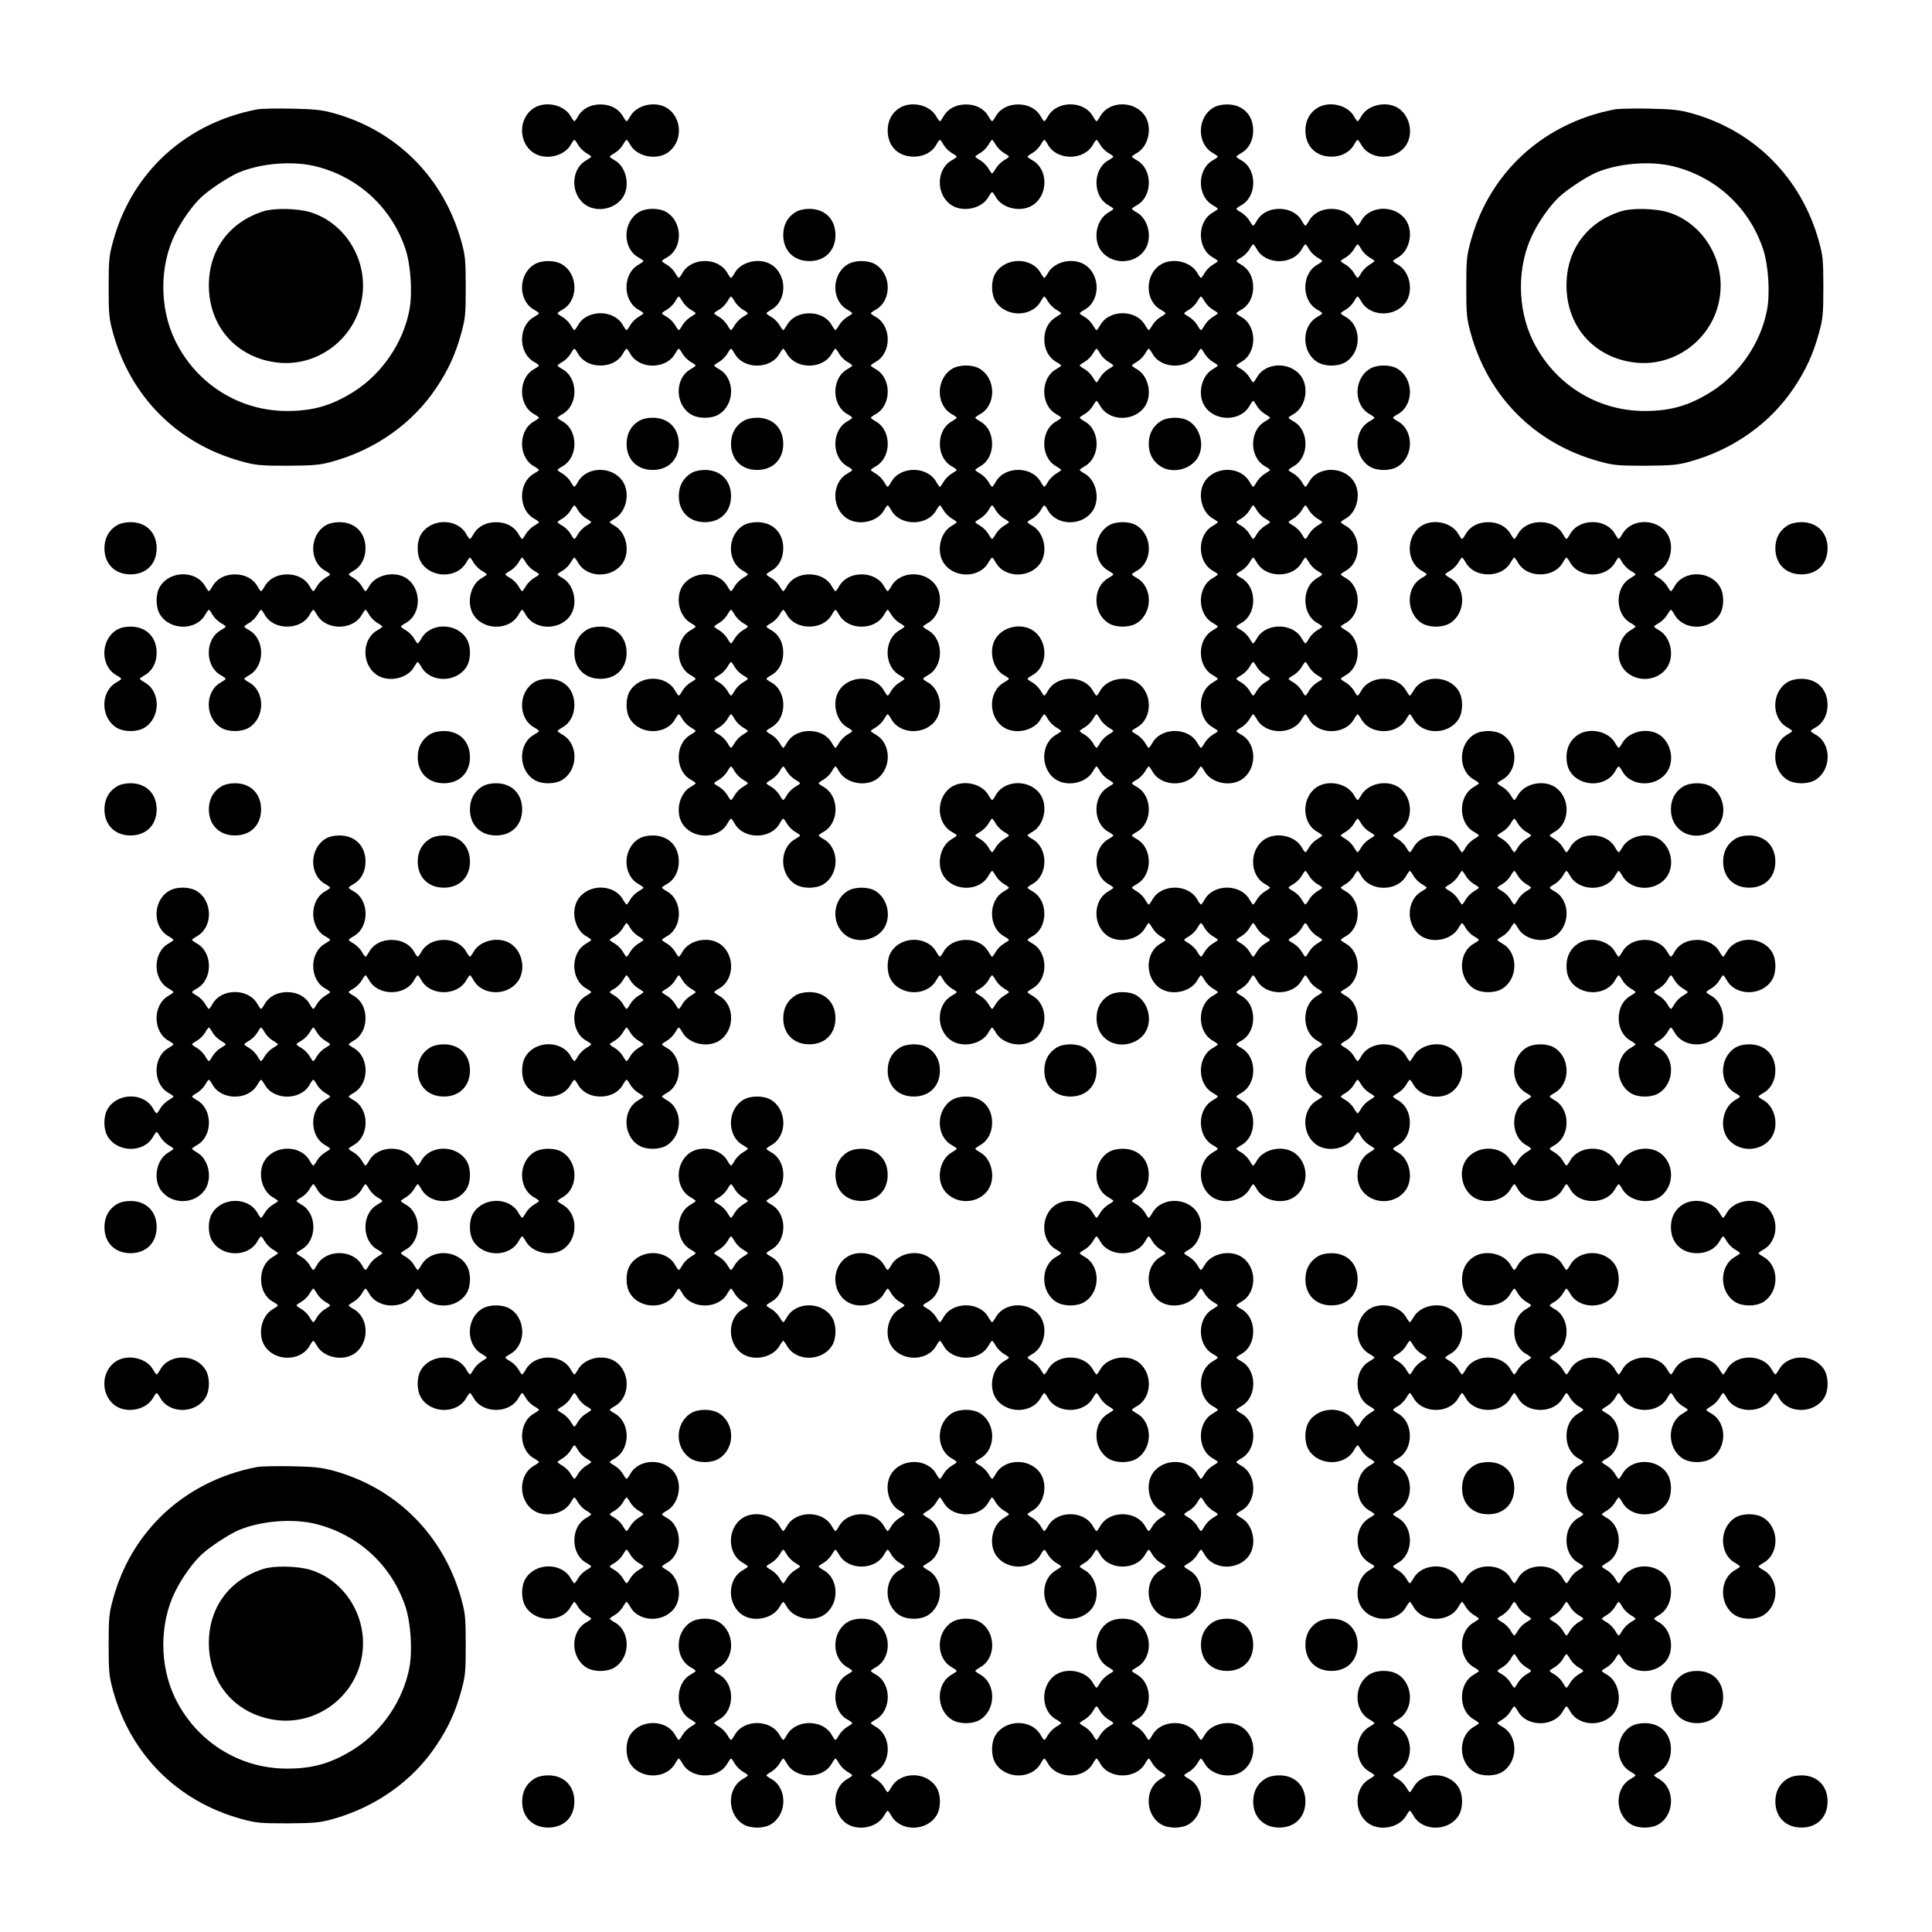
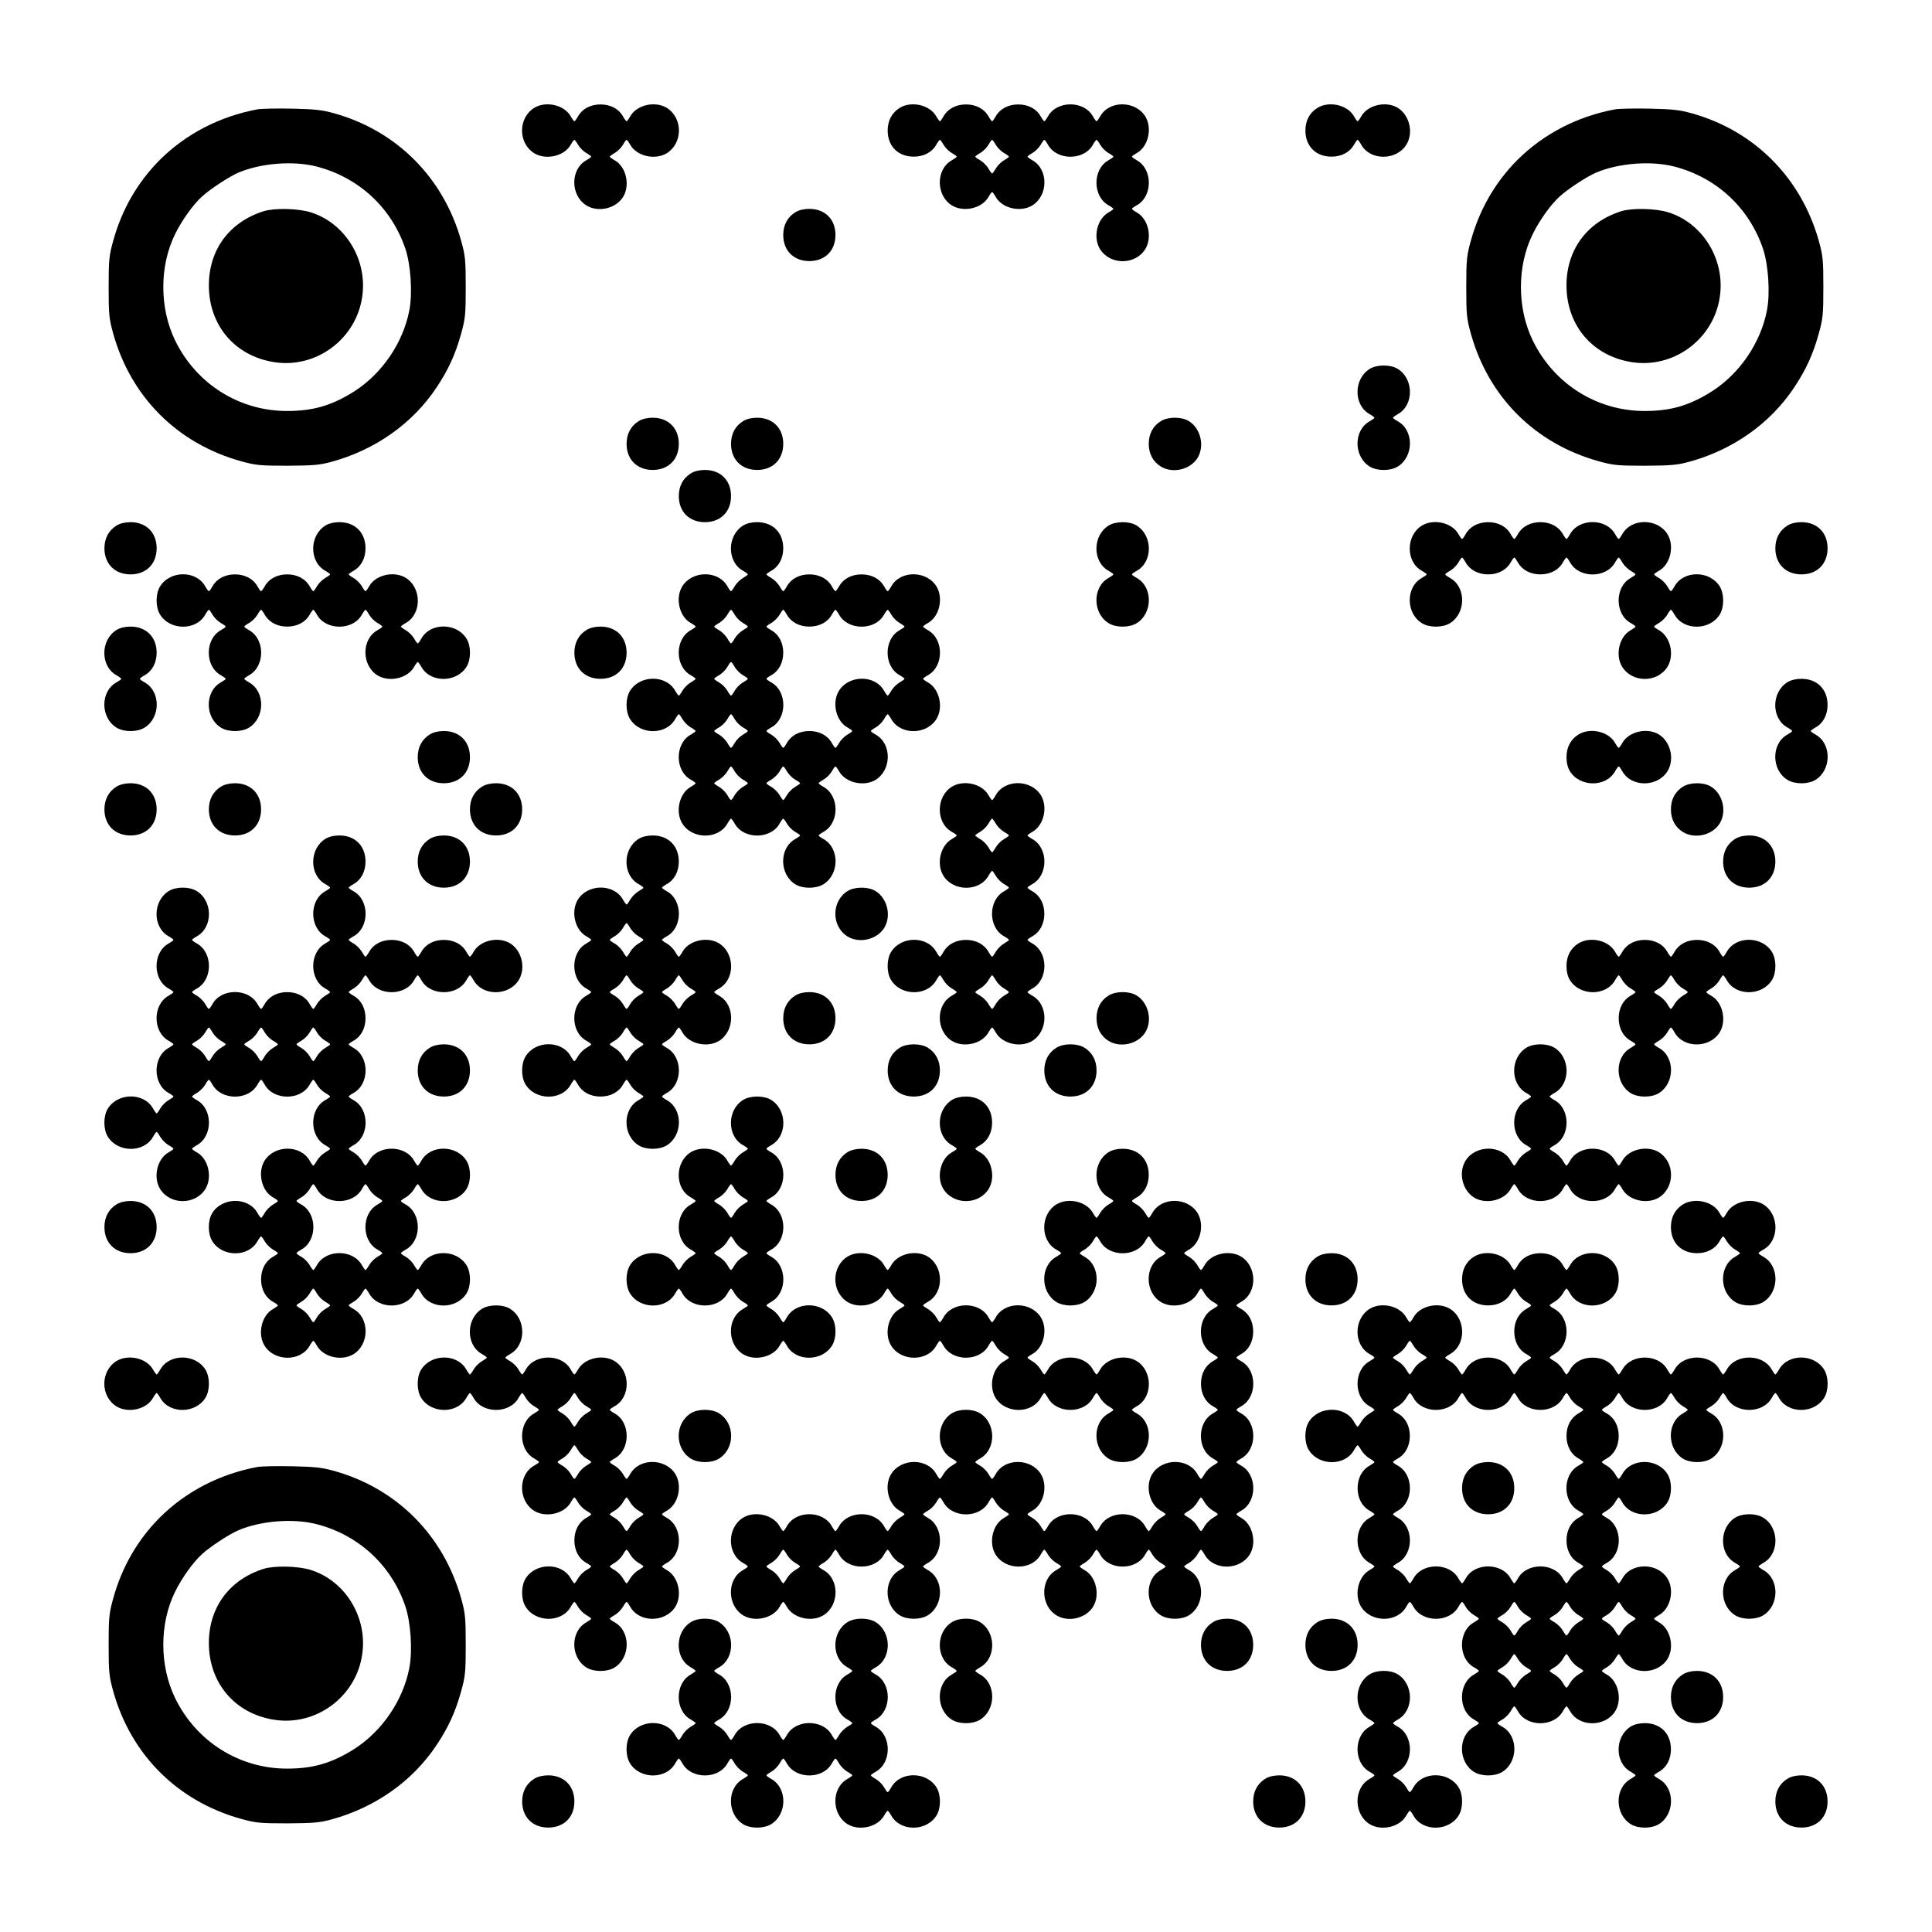
<svg xmlns="http://www.w3.org/2000/svg" version="1.0" width="1147px" height="1147px" viewBox="0 0 1147 1147" preserveAspectRatio="xMidYMid meet">
  <g transform="translate(0,1147) scale(0.1,-0.1)" fill="#000000" stroke="none">
    <path d="M3172 10830 c-97 -60 -97 -210 0 -270 70 -42 178 -17 216 50 9 16 19 30 22 30 3 0 13 -14 22 -30 10 -17 31 -38 48 -48 16 -9 30 -19 30 -22 0 -3 -14 -13 -30 -22 -95 -54 -94 -209 2 -268 71 -43 175 -18 218 52 42 70 17 178 -50 216 -16 9 -30 19 -30 22 0 3 14 13 30 22 17 10 38 31 48 48 9 16 19 30 22 30 3 0 13 -14 22 -30 38 -67 146 -92 216 -50 97 60 97 210 0 270 -70 42 -178 17 -216 -50 -9 -16 -19 -30 -22 -30 -3 0 -13 14 -22 30 -25 44 -74 70 -133 70 -59 0 -108 -26 -133 -70 -9 -16 -19 -30 -22 -30 -3 0 -13 14 -22 30 -38 67 -146 92 -216 50z" />
    <path d="M5342 10830 c-47 -29 -72 -76 -72 -135 0 -93 62 -155 155 -155 59 0 108 26 133 70 9 16 19 30 22 30 3 0 13 -14 22 -30 10 -17 31 -38 48 -48 16 -9 30 -19 30 -22 0 -3 -14 -13 -30 -22 -95 -54 -94 -209 2 -268 70 -42 178 -17 216 50 9 16 19 30 22 30 3 0 13 -14 22 -30 38 -67 146 -92 216 -50 96 59 97 214 2 268 -16 9 -30 19 -30 22 0 3 14 13 30 22 17 10 38 31 48 48 9 16 19 30 22 30 3 0 13 -14 22 -30 53 -94 213 -94 266 0 9 16 19 30 22 30 3 0 13 -14 22 -30 10 -17 31 -38 48 -48 16 -9 30 -19 30 -22 0 -3 -14 -13 -30 -22 -94 -53 -94 -213 0 -266 16 -9 30 -19 30 -22 0 -3 -14 -13 -30 -22 -67 -38 -92 -146 -50 -216 60 -97 210 -97 270 0 42 70 17 178 -50 216 -16 9 -30 19 -30 22 0 3 14 13 30 22 94 53 94 213 0 266 -16 9 -30 19 -30 22 0 3 14 13 30 22 67 38 92 146 50 216 -59 96 -214 97 -268 2 -9 -16 -19 -30 -22 -30 -3 0 -13 14 -22 30 -53 94 -213 94 -266 0 -9 -16 -19 -30 -22 -30 -3 0 -13 14 -22 30 -25 44 -74 70 -133 70 -59 0 -108 -26 -133 -70 -9 -16 -19 -30 -22 -30 -3 0 -13 14 -22 30 -25 44 -74 70 -133 70 -59 0 -108 -26 -133 -70 -9 -16 -19 -30 -22 -30 -3 0 -13 14 -22 30 -38 67 -146 92 -216 50z m570 -220 c10 -17 31 -38 48 -48 16 -9 30 -19 30 -22 0 -3 -14 -13 -30 -22 -17 -10 -38 -31 -48 -48 -9 -16 -19 -30 -22 -30 -3 0 -13 14 -22 30 -10 17 -31 38 -48 48 -16 9 -30 19 -30 22 0 3 14 13 30 22 17 10 38 31 48 48 9 16 19 30 22 30 3 0 13 -14 22 -30z" />
-     <path d="M7202 10830 c-96 -59 -97 -214 -2 -268 16 -9 30 -19 30 -22 0 -3 -14 -13 -30 -22 -94 -53 -94 -213 0 -266 16 -9 30 -19 30 -22 0 -3 -14 -13 -30 -22 -94 -53 -94 -213 0 -266 16 -9 30 -19 30 -22 0 -3 -14 -13 -30 -22 -17 -10 -38 -31 -48 -48 -9 -16 -19 -30 -22 -30 -3 0 -13 14 -22 30 -38 67 -146 92 -216 50 -96 -59 -97 -214 -2 -268 16 -9 30 -19 30 -22 0 -3 -14 -13 -30 -22 -17 -10 -38 -31 -48 -48 -9 -16 -19 -30 -22 -30 -3 0 -13 14 -22 30 -53 94 -213 94 -266 0 -9 -16 -19 -30 -22 -30 -3 0 -13 14 -22 30 -10 17 -31 38 -48 48 -16 9 -30 19 -30 22 0 3 14 13 30 22 95 54 94 209 -2 268 -70 42 -178 17 -216 -50 -9 -16 -19 -30 -22 -30 -3 0 -13 14 -22 30 -54 95 -209 94 -268 -2 -27 -44 -27 -122 0 -166 59 -96 214 -97 268 -2 9 16 19 30 22 30 3 0 13 -14 22 -30 10 -17 31 -38 48 -48 16 -9 30 -19 30 -22 0 -3 -14 -13 -30 -22 -44 -25 -70 -74 -70 -133 0 -59 26 -108 70 -133 16 -9 30 -19 30 -22 0 -3 -14 -13 -30 -22 -94 -53 -94 -213 0 -266 16 -9 30 -19 30 -22 0 -3 -14 -13 -30 -22 -94 -53 -94 -213 0 -266 16 -9 30 -19 30 -22 0 -3 -14 -13 -30 -22 -17 -10 -38 -31 -48 -48 -9 -16 -19 -30 -22 -30 -3 0 -13 14 -22 30 -53 94 -213 94 -266 0 -9 -16 -19 -30 -22 -30 -3 0 -13 14 -22 30 -10 17 -31 38 -48 48 -16 9 -30 19 -30 22 0 3 14 13 30 22 44 25 70 74 70 133 0 59 -26 108 -70 133 -16 9 -30 19 -30 22 0 3 14 13 30 22 95 54 94 209 -2 268 -44 27 -122 27 -166 0 -96 -59 -97 -214 -2 -268 16 -9 30 -19 30 -22 0 -3 -14 -13 -30 -22 -44 -25 -70 -74 -70 -133 0 -59 26 -108 70 -133 16 -9 30 -19 30 -22 0 -3 -14 -13 -30 -22 -17 -10 -38 -31 -48 -48 -9 -16 -19 -30 -22 -30 -3 0 -13 14 -22 30 -53 94 -213 94 -266 0 -9 -16 -19 -30 -22 -30 -3 0 -13 14 -22 30 -10 17 -31 38 -48 48 -16 9 -30 19 -30 22 0 3 14 13 30 22 94 53 94 213 0 266 -16 9 -30 19 -30 22 0 3 14 13 30 22 94 53 94 213 0 266 -16 9 -30 19 -30 22 0 3 14 13 30 22 94 53 94 213 0 266 -16 9 -30 19 -30 22 0 3 14 13 30 22 95 54 94 209 -2 268 -44 27 -122 27 -166 0 -96 -59 -97 -214 -2 -268 16 -9 30 -19 30 -22 0 -3 -14 -13 -30 -22 -17 -10 -38 -31 -48 -48 -9 -16 -19 -30 -22 -30 -3 0 -13 14 -22 30 -25 44 -74 70 -133 70 -59 0 -108 -26 -133 -70 -9 -16 -19 -30 -22 -30 -3 0 -13 14 -22 30 -10 17 -31 38 -48 48 -16 9 -30 19 -30 22 0 3 14 13 30 22 95 54 94 209 -2 268 -70 42 -178 17 -216 -50 -9 -16 -19 -30 -22 -30 -3 0 -13 14 -22 30 -53 94 -213 94 -266 0 -9 -16 -19 -30 -22 -30 -3 0 -13 14 -22 30 -10 17 -31 38 -48 48 -16 9 -30 19 -30 22 0 3 14 13 30 22 95 54 94 209 -2 268 -44 27 -122 27 -166 0 -96 -59 -97 -214 -2 -268 16 -9 30 -19 30 -22 0 -3 -14 -13 -30 -22 -94 -53 -94 -213 0 -266 16 -9 30 -19 30 -22 0 -3 -14 -13 -30 -22 -17 -10 -38 -31 -48 -48 -9 -16 -19 -30 -22 -30 -3 0 -13 14 -22 30 -53 94 -213 94 -266 0 -9 -16 -19 -30 -22 -30 -3 0 -13 14 -22 30 -10 17 -31 38 -48 48 -16 9 -30 19 -30 22 0 3 14 13 30 22 95 54 94 209 -2 268 -44 27 -122 27 -166 0 -96 -59 -97 -214 -2 -268 16 -9 30 -19 30 -22 0 -3 -14 -13 -30 -22 -94 -53 -94 -213 0 -266 16 -9 30 -19 30 -22 0 -3 -14 -13 -30 -22 -94 -53 -94 -213 0 -266 16 -9 30 -19 30 -22 0 -3 -14 -13 -30 -22 -94 -53 -94 -213 0 -266 16 -9 30 -19 30 -22 0 -3 -14 -13 -30 -22 -94 -53 -94 -213 0 -266 16 -9 30 -19 30 -22 0 -3 -14 -13 -30 -22 -17 -10 -38 -31 -48 -48 -9 -16 -19 -30 -22 -30 -3 0 -13 14 -22 30 -25 44 -74 70 -133 70 -59 0 -108 -26 -133 -70 -9 -16 -19 -30 -22 -30 -3 0 -13 14 -22 30 -54 95 -209 94 -268 -2 -27 -44 -27 -122 0 -166 59 -96 214 -97 268 -2 9 16 19 30 22 30 3 0 13 -14 22 -30 10 -17 31 -38 48 -48 16 -9 30 -19 30 -22 0 -3 -14 -13 -30 -22 -67 -38 -92 -146 -50 -216 59 -96 214 -97 268 -2 9 16 19 30 22 30 3 0 13 -14 22 -30 54 -95 209 -94 268 2 42 70 17 178 -50 216 -16 9 -30 19 -30 22 0 3 14 13 30 22 17 10 38 31 48 48 9 16 19 30 22 30 3 0 13 -14 22 -30 54 -95 209 -94 268 2 42 70 17 178 -50 216 -16 9 -30 19 -30 22 0 3 14 13 30 22 67 38 92 146 50 216 -59 96 -214 97 -268 2 -9 -16 -19 -30 -22 -30 -3 0 -13 14 -22 30 -10 17 -31 38 -48 48 -16 9 -30 19 -30 22 0 3 14 13 30 22 94 53 94 213 0 266 -16 9 -30 19 -30 22 0 3 14 13 30 22 94 53 94 213 0 266 -16 9 -30 19 -30 22 0 3 14 13 30 22 17 10 38 31 48 48 9 16 19 30 22 30 3 0 13 -14 22 -30 25 -44 74 -70 133 -70 59 0 108 26 133 70 9 16 19 30 22 30 3 0 13 -14 22 -30 53 -94 213 -94 266 0 9 16 19 30 22 30 3 0 13 -14 22 -30 10 -17 31 -38 48 -48 16 -9 30 -19 30 -22 0 -3 -14 -13 -30 -22 -95 -54 -94 -209 2 -268 44 -27 122 -27 166 0 96 59 97 214 2 268 -16 9 -30 19 -30 22 0 3 14 13 30 22 17 10 38 31 48 48 9 16 19 30 22 30 3 0 13 -14 22 -30 53 -94 213 -94 266 0 9 16 19 30 22 30 3 0 13 -14 22 -30 53 -94 213 -94 266 0 9 16 19 30 22 30 3 0 13 -14 22 -30 10 -17 31 -38 48 -48 16 -9 30 -19 30 -22 0 -3 -14 -13 -30 -22 -94 -53 -94 -213 0 -266 16 -9 30 -19 30 -22 0 -3 -14 -13 -30 -22 -94 -53 -94 -213 0 -266 16 -9 30 -19 30 -22 0 -3 -14 -13 -30 -22 -95 -54 -94 -209 2 -268 70 -42 178 -17 216 50 9 16 19 30 22 30 3 0 13 -14 22 -30 53 -94 213 -94 266 0 9 16 19 30 22 30 3 0 13 -14 22 -30 10 -17 31 -38 48 -48 16 -9 30 -19 30 -22 0 -3 -14 -13 -30 -22 -67 -38 -92 -146 -50 -216 59 -96 214 -97 268 -2 9 16 19 30 22 30 3 0 13 -14 22 -30 54 -95 209 -94 268 2 42 70 17 178 -50 216 -16 9 -30 19 -30 22 0 3 14 13 30 22 17 10 38 31 48 48 9 16 19 30 22 30 3 0 13 -14 22 -30 54 -95 209 -94 268 2 42 70 17 178 -50 216 -16 9 -30 19 -30 22 0 3 14 13 30 22 94 53 94 213 0 266 -16 9 -30 19 -30 22 0 3 14 13 30 22 17 10 38 31 48 48 9 16 19 30 22 30 3 0 13 -14 22 -30 54 -95 209 -94 268 2 42 70 17 178 -50 216 -16 9 -30 19 -30 22 0 3 14 13 30 22 17 10 38 31 48 48 9 16 19 30 22 30 3 0 13 -14 22 -30 53 -94 213 -94 266 0 9 16 19 30 22 30 3 0 13 -14 22 -30 10 -17 31 -38 48 -48 16 -9 30 -19 30 -22 0 -3 -14 -13 -30 -22 -67 -38 -92 -146 -50 -216 59 -96 214 -97 268 -2 9 16 19 30 22 30 3 0 13 -14 22 -30 10 -17 31 -38 48 -48 16 -9 30 -19 30 -22 0 -3 -14 -13 -30 -22 -94 -53 -94 -213 0 -266 16 -9 30 -19 30 -22 0 -3 -14 -13 -30 -22 -17 -10 -38 -31 -48 -48 -9 -16 -19 -30 -22 -30 -3 0 -13 14 -22 30 -54 95 -209 94 -268 -2 -42 -70 -17 -178 50 -216 16 -9 30 -19 30 -22 0 -3 -14 -13 -30 -22 -94 -53 -94 -213 0 -266 16 -9 30 -19 30 -22 0 -3 -14 -13 -30 -22 -94 -53 -94 -213 0 -266 16 -9 30 -19 30 -22 0 -3 -14 -13 -30 -22 -94 -53 -94 -213 0 -266 16 -9 30 -19 30 -22 0 -3 -14 -13 -30 -22 -94 -53 -94 -213 0 -266 16 -9 30 -19 30 -22 0 -3 -14 -13 -30 -22 -17 -10 -38 -31 -48 -48 -9 -16 -19 -30 -22 -30 -3 0 -13 14 -22 30 -53 94 -213 94 -266 0 -9 -16 -19 -30 -22 -30 -3 0 -13 14 -22 30 -10 17 -31 38 -48 48 -16 9 -30 19 -30 22 0 3 14 13 30 22 95 54 94 209 -2 268 -70 42 -178 17 -216 -50 -9 -16 -19 -30 -22 -30 -3 0 -13 14 -22 30 -53 94 -213 94 -266 0 -9 -16 -19 -30 -22 -30 -3 0 -13 14 -22 30 -10 17 -31 38 -48 48 -16 9 -30 19 -30 22 0 3 14 13 30 22 95 54 94 209 -2 268 -71 43 -175 18 -218 -52 -42 -70 -17 -178 50 -216 16 -9 30 -19 30 -22 0 -3 -14 -13 -30 -22 -95 -54 -94 -209 2 -268 70 -42 178 -17 216 50 9 16 19 30 22 30 3 0 13 -14 22 -30 10 -17 31 -38 48 -48 16 -9 30 -19 30 -22 0 -3 -14 -13 -30 -22 -95 -54 -94 -209 2 -268 70 -42 178 -17 216 50 9 16 19 30 22 30 3 0 13 -14 22 -30 10 -17 31 -38 48 -48 16 -9 30 -19 30 -22 0 -3 -14 -13 -30 -22 -94 -53 -94 -213 0 -266 16 -9 30 -19 30 -22 0 -3 -14 -13 -30 -22 -94 -53 -94 -213 0 -266 16 -9 30 -19 30 -22 0 -3 -14 -13 -30 -22 -95 -54 -94 -209 2 -268 70 -42 178 -17 216 50 9 16 19 30 22 30 3 0 13 -14 22 -30 10 -17 31 -38 48 -48 16 -9 30 -19 30 -22 0 -3 -14 -13 -30 -22 -95 -54 -94 -209 2 -268 70 -42 178 -17 216 50 9 16 19 30 22 30 3 0 13 -14 22 -30 10 -17 31 -38 48 -48 16 -9 30 -19 30 -22 0 -3 -14 -13 -30 -22 -94 -53 -94 -213 0 -266 16 -9 30 -19 30 -22 0 -3 -14 -13 -30 -22 -94 -53 -94 -213 0 -266 16 -9 30 -19 30 -22 0 -3 -14 -13 -30 -22 -94 -53 -94 -213 0 -266 16 -9 30 -19 30 -22 0 -3 -14 -13 -30 -22 -95 -54 -94 -209 2 -268 70 -42 178 -17 216 50 9 16 19 30 22 30 3 0 13 -14 22 -30 38 -67 146 -92 216 -50 97 60 97 210 0 270 -70 42 -178 17 -216 -50 -9 -16 -19 -30 -22 -30 -3 0 -13 14 -22 30 -10 17 -31 38 -48 48 -16 9 -30 19 -30 22 0 3 14 13 30 22 44 25 70 74 70 133 0 59 -26 108 -70 133 -16 9 -30 19 -30 22 0 3 14 13 30 22 94 53 94 213 0 266 -16 9 -30 19 -30 22 0 3 14 13 30 22 44 25 70 74 70 133 0 59 -26 108 -70 133 -16 9 -30 19 -30 22 0 3 14 13 30 22 17 10 38 31 48 48 9 16 19 30 22 30 3 0 13 -14 22 -30 53 -94 213 -94 266 0 9 16 19 30 22 30 3 0 13 -14 22 -30 10 -17 31 -38 48 -48 16 -9 30 -19 30 -22 0 -3 -14 -13 -30 -22 -94 -53 -94 -213 0 -266 16 -9 30 -19 30 -22 0 -3 -14 -13 -30 -22 -44 -25 -70 -74 -70 -133 0 -59 26 -108 70 -133 16 -9 30 -19 30 -22 0 -3 -14 -13 -30 -22 -95 -54 -94 -209 2 -268 70 -42 178 -17 216 50 9 16 19 30 22 30 3 0 13 -14 22 -30 10 -17 31 -38 48 -48 16 -9 30 -19 30 -22 0 -3 -14 -13 -30 -22 -67 -38 -92 -146 -50 -216 60 -97 210 -97 270 0 42 70 17 178 -50 216 -16 9 -30 19 -30 22 0 3 14 13 30 22 44 25 70 74 70 133 0 59 -26 108 -70 133 -16 9 -30 19 -30 22 0 3 14 13 30 22 17 10 38 31 48 48 9 16 19 30 22 30 3 0 13 -14 22 -30 38 -67 146 -92 216 -50 97 60 97 210 0 270 -70 42 -178 17 -216 -50 -9 -16 -19 -30 -22 -30 -3 0 -13 14 -22 30 -53 94 -213 94 -266 0 -9 -16 -19 -30 -22 -30 -3 0 -13 14 -22 30 -10 17 -31 38 -48 48 -16 9 -30 19 -30 22 0 3 14 13 30 22 94 53 94 213 0 266 -16 9 -30 19 -30 22 0 3 14 13 30 22 94 53 94 213 0 266 -16 9 -30 19 -30 22 0 3 14 13 30 22 94 53 94 213 0 266 -16 9 -30 19 -30 22 0 3 14 13 30 22 17 10 38 31 48 48 9 16 19 30 22 30 3 0 13 -14 22 -30 53 -94 213 -94 266 0 9 16 19 30 22 30 3 0 13 -14 22 -30 10 -17 31 -38 48 -48 16 -9 30 -19 30 -22 0 -3 -14 -13 -30 -22 -95 -54 -94 -209 2 -268 70 -42 178 -17 216 50 9 16 19 30 22 30 3 0 13 -14 22 -30 10 -17 31 -38 48 -48 16 -9 30 -19 30 -22 0 -3 -14 -13 -30 -22 -95 -54 -94 -209 2 -268 44 -27 122 -27 166 0 96 59 97 214 2 268 -16 9 -30 19 -30 22 0 3 14 13 30 22 17 10 38 31 48 48 9 16 19 30 22 30 3 0 13 -14 22 -30 38 -67 146 -92 216 -50 96 59 97 214 2 268 -16 9 -30 19 -30 22 0 3 14 13 30 22 17 10 38 31 48 48 9 16 19 30 22 30 3 0 13 -14 22 -30 53 -94 213 -94 266 0 9 16 19 30 22 30 3 0 13 -14 22 -30 54 -95 209 -94 268 2 43 71 18 175 -52 218 -70 42 -178 17 -216 -50 -9 -16 -19 -30 -22 -30 -3 0 -13 14 -22 30 -53 94 -213 94 -266 0 -9 -16 -19 -30 -22 -30 -3 0 -13 14 -22 30 -10 17 -31 38 -48 48 -16 9 -30 19 -30 22 0 3 14 13 30 22 95 54 94 209 -2 268 -70 42 -178 17 -216 -50 -9 -16 -19 -30 -22 -30 -3 0 -13 14 -22 30 -10 17 -31 38 -48 48 -16 9 -30 19 -30 22 0 3 14 13 30 22 95 54 94 209 -2 268 -44 27 -122 27 -166 0 -96 -59 -97 -214 -2 -268 16 -9 30 -19 30 -22 0 -3 -14 -13 -30 -22 -94 -53 -94 -213 0 -266 16 -9 30 -19 30 -22 0 -3 -14 -13 -30 -22 -17 -10 -38 -31 -48 -48 -9 -16 -19 -30 -22 -30 -3 0 -13 14 -22 30 -25 44 -74 70 -133 70 -59 0 -108 -26 -133 -70 -9 -16 -19 -30 -22 -30 -3 0 -13 14 -22 30 -10 17 -31 38 -48 48 -16 9 -30 19 -30 22 0 3 14 13 30 22 95 54 94 209 -2 268 -70 42 -178 17 -216 -50 -9 -16 -19 -30 -22 -30 -3 0 -13 14 -22 30 -38 67 -146 92 -216 50 -96 -59 -97 -214 -2 -268 16 -9 30 -19 30 -22 0 -3 -14 -13 -30 -22 -17 -10 -38 -31 -48 -48 -9 -16 -19 -30 -22 -30 -3 0 -13 14 -22 30 -38 67 -146 92 -216 50 -96 -59 -97 -214 -2 -268 16 -9 30 -19 30 -22 0 -3 -14 -13 -30 -22 -17 -10 -38 -31 -48 -48 -9 -16 -19 -30 -22 -30 -3 0 -13 14 -22 30 -53 94 -213 94 -266 0 -9 -16 -19 -30 -22 -30 -3 0 -13 14 -22 30 -53 94 -213 94 -266 0 -9 -16 -19 -30 -22 -30 -3 0 -13 14 -22 30 -10 17 -31 38 -48 48 -16 9 -30 19 -30 22 0 3 14 13 30 22 94 53 94 213 0 266 -16 9 -30 19 -30 22 0 3 14 13 30 22 94 53 94 213 0 266 -16 9 -30 19 -30 22 0 3 14 13 30 22 17 10 38 31 48 48 9 16 19 30 22 30 3 0 13 -14 22 -30 53 -94 213 -94 266 0 9 16 19 30 22 30 3 0 13 -14 22 -30 38 -67 146 -92 216 -50 96 59 97 214 2 268 -16 9 -30 19 -30 22 0 3 14 13 30 22 17 10 38 31 48 48 9 16 19 30 22 30 3 0 13 -14 22 -30 53 -94 213 -94 266 0 9 16 19 30 22 30 3 0 13 -14 22 -30 53 -94 213 -94 266 0 9 16 19 30 22 30 3 0 13 -14 22 -30 53 -94 213 -94 266 0 9 16 19 30 22 30 3 0 13 -14 22 -30 54 -95 209 -94 268 2 27 44 27 122 0 166 -59 96 -214 97 -268 2 -9 -16 -19 -30 -22 -30 -3 0 -13 14 -22 30 -53 94 -213 94 -266 0 -9 -16 -19 -30 -22 -30 -3 0 -13 14 -22 30 -10 17 -31 38 -48 48 -16 9 -30 19 -30 22 0 3 14 13 30 22 94 53 94 213 0 266 -16 9 -30 19 -30 22 0 3 14 13 30 22 94 53 94 213 0 266 -16 9 -30 19 -30 22 0 3 14 13 30 22 94 53 94 213 0 266 -16 9 -30 19 -30 22 0 3 14 13 30 22 67 38 92 146 50 216 -59 96 -214 97 -268 2 -9 -16 -19 -30 -22 -30 -3 0 -13 14 -22 30 -10 17 -31 38 -48 48 -16 9 -30 19 -30 22 0 3 14 13 30 22 94 53 94 213 0 266 -16 9 -30 19 -30 22 0 3 14 13 30 22 67 38 92 146 50 216 -59 96 -214 97 -268 2 -9 -16 -19 -30 -22 -30 -3 0 -13 14 -22 30 -10 17 -31 38 -48 48 -16 9 -30 19 -30 22 0 3 14 13 30 22 94 53 94 213 0 266 -16 9 -30 19 -30 22 0 3 14 13 30 22 44 25 70 74 70 133 0 59 -26 108 -70 133 -16 9 -30 19 -30 22 0 3 14 13 30 22 17 10 38 31 48 48 9 16 19 30 22 30 3 0 13 -14 22 -30 53 -94 213 -94 266 0 9 16 19 30 22 30 3 0 13 -14 22 -30 10 -17 31 -38 48 -48 16 -9 30 -19 30 -22 0 -3 -14 -13 -30 -22 -94 -53 -94 -213 0 -266 16 -9 30 -19 30 -22 0 -3 -14 -13 -30 -22 -95 -54 -94 -209 2 -268 44 -27 122 -27 166 0 96 59 97 214 2 268 -16 9 -30 19 -30 22 0 3 14 13 30 22 17 10 38 31 48 48 9 16 19 30 22 30 3 0 13 -14 22 -30 54 -95 209 -94 268 2 42 70 17 178 -50 216 -16 9 -30 19 -30 22 0 3 14 13 30 22 67 38 92 146 50 216 -59 96 -214 97 -268 2 -9 -16 -19 -30 -22 -30 -3 0 -13 14 -22 30 -25 44 -74 70 -133 70 -59 0 -108 -26 -133 -70 -9 -16 -19 -30 -22 -30 -3 0 -13 14 -22 30 -25 44 -74 70 -133 70 -59 0 -108 -26 -133 -70 -9 -16 -19 -30 -22 -30 -3 0 -13 14 -22 30 -10 17 -31 38 -48 48 -16 9 -30 19 -30 22 0 3 14 13 30 22 94 53 94 213 0 266 -16 9 -30 19 -30 22 0 3 14 13 30 22 44 25 70 74 70 133 0 93 -62 155 -155 155 -32 0 -62 -7 -83 -20z m880 -840 c10 -17 31 -38 48 -48 16 -9 30 -19 30 -22 0 -3 -14 -13 -30 -22 -17 -10 -38 -31 -48 -48 -9 -16 -19 -30 -22 -30 -3 0 -13 14 -22 30 -10 17 -31 38 -48 48 -16 9 -30 19 -30 22 0 3 14 13 30 22 17 10 38 31 48 48 9 16 19 30 22 30 3 0 13 -14 22 -30z m-4030 -310 c10 -17 31 -38 48 -48 16 -9 30 -19 30 -22 0 -3 -14 -13 -30 -22 -17 -10 -38 -31 -48 -48 -9 -16 -19 -30 -22 -30 -3 0 -13 14 -22 30 -10 17 -31 38 -48 48 -16 9 -30 19 -30 22 0 3 14 13 30 22 17 10 38 31 48 48 9 16 19 30 22 30 3 0 13 -14 22 -30z m310 0 c10 -17 31 -38 48 -48 16 -9 30 -19 30 -22 0 -3 -14 -13 -30 -22 -17 -10 -38 -31 -48 -48 -9 -16 -19 -30 -22 -30 -3 0 -13 14 -22 30 -10 17 -31 38 -48 48 -16 9 -30 19 -30 22 0 3 14 13 30 22 17 10 38 31 48 48 9 16 19 30 22 30 3 0 13 -14 22 -30z m2790 0 c10 -17 31 -38 48 -48 16 -9 30 -19 30 -22 0 -3 -14 -13 -30 -22 -17 -10 -38 -31 -48 -48 -9 -16 -19 -30 -22 -30 -3 0 -13 14 -22 30 -10 17 -31 38 -48 48 -16 9 -30 19 -30 22 0 3 14 13 30 22 17 10 38 31 48 48 9 16 19 30 22 30 3 0 13 -14 22 -30z m-620 -310 c10 -17 31 -38 48 -48 16 -9 30 -19 30 -22 0 -3 -14 -13 -30 -22 -17 -10 -38 -31 -48 -48 -9 -16 -19 -30 -22 -30 -3 0 -13 14 -22 30 -10 17 -31 38 -48 48 -16 9 -30 19 -30 22 0 3 14 13 30 22 17 10 38 31 48 48 9 16 19 30 22 30 3 0 13 -14 22 -30z m-3100 -930 c10 -17 31 -38 48 -48 16 -9 30 -19 30 -22 0 -3 -14 -13 -30 -22 -17 -10 -38 -31 -48 -48 -9 -16 -19 -30 -22 -30 -3 0 -13 14 -22 30 -10 17 -31 38 -48 48 -16 9 -30 19 -30 22 0 3 14 13 30 22 17 10 38 31 48 48 9 16 19 30 22 30 3 0 13 -14 22 -30z m2480 0 c10 -17 31 -38 48 -48 16 -9 30 -19 30 -22 0 -3 -14 -13 -30 -22 -17 -10 -38 -31 -48 -48 -9 -16 -19 -30 -22 -30 -3 0 -13 14 -22 30 -10 17 -31 38 -48 48 -16 9 -30 19 -30 22 0 3 14 13 30 22 17 10 38 31 48 48 9 16 19 30 22 30 3 0 13 -14 22 -30z m1550 0 c10 -17 31 -38 48 -48 16 -9 30 -19 30 -22 0 -3 -14 -13 -30 -22 -17 -10 -38 -31 -48 -48 -9 -16 -19 -30 -22 -30 -3 0 -13 14 -22 30 -10 17 -31 38 -48 48 -16 9 -30 19 -30 22 0 3 14 13 30 22 17 10 38 31 48 48 9 16 19 30 22 30 3 0 13 -14 22 -30z m310 0 c10 -17 31 -38 48 -48 16 -9 30 -19 30 -22 0 -3 -14 -13 -30 -22 -17 -10 -38 -31 -48 -48 -9 -16 -19 -30 -22 -30 -3 0 -13 14 -22 30 -10 17 -31 38 -48 48 -16 9 -30 19 -30 22 0 3 14 13 30 22 17 10 38 31 48 48 9 16 19 30 22 30 3 0 13 -14 22 -30z m-4650 -310 c10 -17 31 -38 48 -48 16 -9 30 -19 30 -22 0 -3 -14 -13 -30 -22 -17 -10 -38 -31 -48 -48 -9 -16 -19 -30 -22 -30 -3 0 -13 14 -22 30 -10 17 -31 38 -48 48 -16 9 -30 19 -30 22 0 3 14 13 30 22 17 10 38 31 48 48 9 16 19 30 22 30 3 0 13 -14 22 -30z m4340 0 c25 -44 74 -70 133 -70 59 0 108 26 133 70 9 16 19 30 22 30 3 0 13 -14 22 -30 10 -17 31 -38 48 -48 16 -9 30 -19 30 -22 0 -3 -14 -13 -30 -22 -44 -25 -70 -74 -70 -133 0 -59 26 -108 70 -133 16 -9 30 -19 30 -22 0 -3 -14 -13 -30 -22 -17 -10 -38 -31 -48 -48 -9 -16 -19 -30 -22 -30 -3 0 -13 14 -22 30 -53 94 -213 94 -266 0 -9 -16 -19 -30 -22 -30 -3 0 -13 14 -22 30 -10 17 -31 38 -48 48 -16 9 -30 19 -30 22 0 3 14 13 30 22 44 25 70 74 70 133 0 59 -26 108 -70 133 -16 9 -30 19 -30 22 0 3 14 13 30 22 17 10 38 31 48 48 9 16 19 30 22 30 3 0 13 -14 22 -30z m0 -620 c10 -17 31 -38 48 -48 16 -9 30 -19 30 -22 0 -3 -14 -13 -30 -22 -17 -10 -38 -31 -48 -48 -9 -16 -19 -30 -22 -30 -3 0 -13 14 -22 30 -10 17 -31 38 -48 48 -16 9 -30 19 -30 22 0 3 14 13 30 22 17 10 38 31 48 48 9 16 19 30 22 30 3 0 13 -14 22 -30z m310 0 c10 -17 31 -38 48 -48 16 -9 30 -19 30 -22 0 -3 -14 -13 -30 -22 -17 -10 -38 -31 -48 -48 -9 -16 -19 -30 -22 -30 -3 0 -13 14 -22 30 -10 17 -31 38 -48 48 -16 9 -30 19 -30 22 0 3 14 13 30 22 17 10 38 31 48 48 9 16 19 30 22 30 3 0 13 -14 22 -30z m-1240 -310 c10 -17 31 -38 48 -48 16 -9 30 -19 30 -22 0 -3 -14 -13 -30 -22 -17 -10 -38 -31 -48 -48 -9 -16 -19 -30 -22 -30 -3 0 -13 14 -22 30 -10 17 -31 38 -48 48 -16 9 -30 19 -30 22 0 3 14 13 30 22 17 10 38 31 48 48 9 16 19 30 22 30 3 0 13 -14 22 -30z m1550 -620 c10 -17 31 -38 48 -48 16 -9 30 -19 30 -22 0 -3 -14 -13 -30 -22 -17 -10 -38 -31 -48 -48 -9 -16 -19 -30 -22 -30 -3 0 -13 14 -22 30 -10 17 -31 38 -48 48 -16 9 -30 19 -30 22 0 3 14 13 30 22 17 10 38 31 48 48 9 16 19 30 22 30 3 0 13 -14 22 -30z m930 0 c10 -17 31 -38 48 -48 16 -9 30 -19 30 -22 0 -3 -14 -13 -30 -22 -17 -10 -38 -31 -48 -48 -9 -16 -19 -30 -22 -30 -3 0 -13 14 -22 30 -10 17 -31 38 -48 48 -16 9 -30 19 -30 22 0 3 14 13 30 22 17 10 38 31 48 48 9 16 19 30 22 30 3 0 13 -14 22 -30z m-1240 -310 c10 -17 31 -38 48 -48 16 -9 30 -19 30 -22 0 -3 -14 -13 -30 -22 -17 -10 -38 -31 -48 -48 -9 -16 -19 -30 -22 -30 -3 0 -13 14 -22 30 -10 17 -31 38 -48 48 -16 9 -30 19 -30 22 0 3 14 13 30 22 17 10 38 31 48 48 9 16 19 30 22 30 3 0 13 -14 22 -30z m930 0 c10 -17 31 -38 48 -48 16 -9 30 -19 30 -22 0 -3 -14 -13 -30 -22 -17 -10 -38 -31 -48 -48 -9 -16 -19 -30 -22 -30 -3 0 -13 14 -22 30 -10 17 -31 38 -48 48 -16 9 -30 19 -30 22 0 3 14 13 30 22 17 10 38 31 48 48 9 16 19 30 22 30 3 0 13 -14 22 -30z m310 0 c10 -17 31 -38 48 -48 16 -9 30 -19 30 -22 0 -3 -14 -13 -30 -22 -17 -10 -38 -31 -48 -48 -9 -16 -19 -30 -22 -30 -3 0 -13 14 -22 30 -10 17 -31 38 -48 48 -16 9 -30 19 -30 22 0 3 14 13 30 22 17 10 38 31 48 48 9 16 19 30 22 30 3 0 13 -14 22 -30z m-1860 -310 c10 -17 31 -38 48 -48 16 -9 30 -19 30 -22 0 -3 -14 -13 -30 -22 -17 -10 -38 -31 -48 -48 -9 -16 -19 -30 -22 -30 -3 0 -13 14 -22 30 -10 17 -31 38 -48 48 -16 9 -30 19 -30 22 0 3 14 13 30 22 17 10 38 31 48 48 9 16 19 30 22 30 3 0 13 -14 22 -30z m310 0 c10 -17 31 -38 48 -48 16 -9 30 -19 30 -22 0 -3 -14 -13 -30 -22 -17 -10 -38 -31 -48 -48 -9 -16 -19 -30 -22 -30 -3 0 -13 14 -22 30 -10 17 -31 38 -48 48 -16 9 -30 19 -30 22 0 3 14 13 30 22 17 10 38 31 48 48 9 16 19 30 22 30 3 0 13 -14 22 -30z m310 0 c10 -17 31 -38 48 -48 16 -9 30 -19 30 -22 0 -3 -14 -13 -30 -22 -17 -10 -38 -31 -48 -48 -9 -16 -19 -30 -22 -30 -3 0 -13 14 -22 30 -10 17 -31 38 -48 48 -16 9 -30 19 -30 22 0 3 14 13 30 22 17 10 38 31 48 48 9 16 19 30 22 30 3 0 13 -14 22 -30z m310 -930 c10 -17 31 -38 48 -48 16 -9 30 -19 30 -22 0 -3 -14 -13 -30 -22 -17 -10 -38 -31 -48 -48 -9 -16 -19 -30 -22 -30 -3 0 -13 14 -22 30 -10 17 -31 38 -48 48 -16 9 -30 19 -30 22 0 3 14 13 30 22 17 10 38 31 48 48 9 16 19 30 22 30 3 0 13 -14 22 -30z" />
    <path d="M7822 10830 c-47 -29 -72 -76 -72 -135 0 -93 62 -155 155 -155 59 0 108 26 133 70 9 16 19 30 22 30 3 0 13 -14 22 -30 54 -95 209 -94 268 2 43 71 18 175 -52 218 -70 42 -178 17 -216 -50 -9 -16 -19 -30 -22 -30 -3 0 -13 14 -22 30 -38 67 -146 92 -216 50z" />
    <path d="M1529 10821 c-224 -42 -424 -145 -580 -300 -132 -133 -225 -293 -277 -481 -24 -87 -27 -111 -27 -275 0 -164 3 -188 27 -275 105 -377 381 -653 758 -758 87 -24 110 -27 275 -27 155 1 192 4 262 23 261 71 483 228 625 442 70 105 112 197 146 320 24 87 27 111 27 275 0 164 -3 188 -27 275 -105 375 -382 653 -753 757 -75 21 -117 25 -250 28 -88 2 -181 0 -206 -4z m352 -340 c249 -65 442 -243 525 -486 33 -96 44 -267 24 -368 -37 -192 -161 -374 -326 -480 -133 -84 -243 -117 -400 -117 -283 0 -538 160 -664 418 -94 193 -94 444 0 633 40 82 108 176 160 223 51 46 160 117 215 141 135 57 327 72 466 36z" />
    <path d="M1565 10216 c-203 -64 -325 -229 -325 -440 0 -238 155 -420 388 -456 248 -39 485 136 522 386 34 221 -100 440 -307 504 -75 23 -214 26 -278 6z" />
    <path d="M9589 10821 c-224 -42 -424 -145 -580 -300 -132 -133 -225 -293 -277 -481 -24 -87 -27 -111 -27 -275 0 -164 3 -188 27 -275 105 -377 381 -653 758 -758 87 -24 110 -27 275 -27 155 1 192 4 262 23 261 71 483 228 625 442 70 105 112 197 146 320 24 87 27 111 27 275 0 164 -3 188 -27 275 -105 375 -382 653 -753 757 -75 21 -117 25 -250 28 -88 2 -181 0 -206 -4z m352 -340 c249 -65 442 -243 525 -486 33 -96 44 -267 24 -368 -37 -192 -161 -374 -326 -480 -133 -84 -243 -117 -400 -117 -283 0 -538 160 -664 418 -94 193 -94 444 0 633 40 82 108 176 160 223 51 46 160 117 215 141 135 57 327 72 466 36z" />
    <path d="M9625 10216 c-203 -64 -325 -229 -325 -440 0 -238 155 -420 388 -456 248 -39 485 136 522 386 34 221 -100 440 -307 504 -75 23 -214 26 -278 6z" />
    <path d="M4722 10210 c-47 -29 -72 -76 -72 -135 0 -93 62 -155 155 -155 93 0 155 62 155 155 0 93 -62 155 -155 155 -32 0 -62 -7 -83 -20z" />
    <path d="M8132 9280 c-96 -59 -97 -214 -2 -268 16 -9 30 -19 30 -22 0 -3 -14 -13 -30 -22 -95 -54 -94 -209 2 -268 44 -27 122 -27 166 0 96 59 97 214 2 268 -16 9 -30 19 -30 22 0 3 14 13 30 22 95 54 94 209 -2 268 -21 13 -51 20 -83 20 -32 0 -62 -7 -83 -20z" />
    <path d="M3792 8970 c-47 -29 -72 -76 -72 -135 0 -93 62 -155 155 -155 93 0 155 62 155 155 0 93 -62 155 -155 155 -32 0 -62 -7 -83 -20z" />
    <path d="M4412 8970 c-47 -29 -72 -76 -72 -135 0 -93 62 -155 155 -155 93 0 155 62 155 155 0 93 -62 155 -155 155 -32 0 -62 -7 -83 -20z" />
    <path d="M6892 8970 c-47 -29 -72 -76 -72 -135 0 -59 25 -106 72 -135 71 -43 175 -18 218 52 43 71 18 175 -52 218 -21 13 -51 20 -83 20 -32 0 -62 -7 -83 -20z" />
    <path d="M4102 8660 c-47 -29 -72 -76 -72 -135 0 -93 62 -155 155 -155 93 0 155 62 155 155 0 93 -62 155 -155 155 -32 0 -62 -7 -83 -20z" />
    <path d="M692 8350 c-47 -29 -72 -76 -72 -135 0 -93 62 -155 155 -155 93 0 155 62 155 155 0 93 -62 155 -155 155 -32 0 -62 -7 -83 -20z" />
    <path d="M1932 8350 c-96 -59 -97 -214 -2 -268 16 -9 30 -19 30 -22 0 -3 -14 -13 -30 -22 -17 -10 -38 -31 -48 -48 -9 -16 -19 -30 -22 -30 -3 0 -13 14 -22 30 -25 44 -74 70 -133 70 -59 0 -108 -26 -133 -70 -9 -16 -19 -30 -22 -30 -3 0 -13 14 -22 30 -25 44 -74 70 -133 70 -59 0 -108 -26 -133 -70 -9 -16 -19 -30 -22 -30 -3 0 -13 14 -22 30 -54 95 -209 94 -268 -2 -27 -44 -27 -122 0 -166 59 -96 214 -97 268 -2 9 16 19 30 22 30 3 0 13 -14 22 -30 10 -17 31 -38 48 -48 16 -9 30 -19 30 -22 0 -3 -14 -13 -30 -22 -94 -53 -94 -213 0 -266 16 -9 30 -19 30 -22 0 -3 -14 -13 -30 -22 -95 -54 -94 -209 2 -268 44 -27 122 -27 166 0 96 59 97 214 2 268 -16 9 -30 19 -30 22 0 3 14 13 30 22 94 53 94 213 0 266 -16 9 -30 19 -30 22 0 3 14 13 30 22 17 10 38 31 48 48 9 16 19 30 22 30 3 0 13 -14 22 -30 25 -44 74 -70 133 -70 59 0 108 26 133 70 9 16 19 30 22 30 3 0 13 -14 22 -30 53 -94 213 -94 266 0 9 16 19 30 22 30 3 0 13 -14 22 -30 10 -17 31 -38 48 -48 16 -9 30 -19 30 -22 0 -3 -14 -13 -30 -22 -95 -54 -94 -209 2 -268 70 -42 178 -17 216 50 9 16 19 30 22 30 3 0 13 -14 22 -30 54 -95 209 -94 268 2 27 44 27 122 0 166 -59 96 -214 97 -268 2 -9 -16 -19 -30 -22 -30 -3 0 -13 14 -22 30 -10 17 -31 38 -48 48 -16 9 -30 19 -30 22 0 3 14 13 30 22 95 54 94 209 -2 268 -70 42 -178 17 -216 -50 -9 -16 -19 -30 -22 -30 -3 0 -13 14 -22 30 -10 17 -31 38 -48 48 -16 9 -30 19 -30 22 0 3 14 13 30 22 44 25 70 74 70 133 0 93 -62 155 -155 155 -32 0 -62 -7 -83 -20z" />
    <path d="M4412 8350 c-96 -59 -97 -214 -2 -268 16 -9 30 -19 30 -22 0 -3 -14 -13 -30 -22 -17 -10 -38 -31 -48 -48 -9 -16 -19 -30 -22 -30 -3 0 -13 14 -22 30 -54 95 -209 94 -268 -2 -42 -70 -17 -178 50 -216 16 -9 30 -19 30 -22 0 -3 -14 -13 -30 -22 -94 -53 -94 -213 0 -266 16 -9 30 -19 30 -22 0 -3 -14 -13 -30 -22 -17 -10 -38 -31 -48 -48 -9 -16 -19 -30 -22 -30 -3 0 -13 14 -22 30 -54 95 -209 94 -268 -2 -27 -44 -27 -122 0 -166 59 -96 214 -97 268 -2 9 16 19 30 22 30 3 0 13 -14 22 -30 10 -17 31 -38 48 -48 16 -9 30 -19 30 -22 0 -3 -14 -13 -30 -22 -94 -53 -94 -213 0 -266 16 -9 30 -19 30 -22 0 -3 -14 -13 -30 -22 -67 -38 -92 -146 -50 -216 59 -96 214 -97 268 -2 9 16 19 30 22 30 3 0 13 -14 22 -30 53 -94 213 -94 266 0 9 16 19 30 22 30 3 0 13 -14 22 -30 10 -17 31 -38 48 -48 16 -9 30 -19 30 -22 0 -3 -14 -13 -30 -22 -95 -54 -94 -209 2 -268 44 -27 122 -27 166 0 96 59 97 214 2 268 -16 9 -30 19 -30 22 0 3 14 13 30 22 94 53 94 213 0 266 -16 9 -30 19 -30 22 0 3 14 13 30 22 17 10 38 31 48 48 9 16 19 30 22 30 3 0 13 -14 22 -30 38 -67 146 -92 216 -50 96 59 97 214 2 268 -16 9 -30 19 -30 22 0 3 14 13 30 22 17 10 38 31 48 48 9 16 19 30 22 30 3 0 13 -14 22 -30 54 -95 209 -94 268 2 42 70 17 178 -50 216 -16 9 -30 19 -30 22 0 3 14 13 30 22 94 53 94 213 0 266 -16 9 -30 19 -30 22 0 3 14 13 30 22 67 38 92 146 50 216 -59 96 -214 97 -268 2 -9 -16 -19 -30 -22 -30 -3 0 -13 14 -22 30 -25 44 -74 70 -133 70 -59 0 -108 -26 -133 -70 -9 -16 -19 -30 -22 -30 -3 0 -13 14 -22 30 -25 44 -74 70 -133 70 -59 0 -108 -26 -133 -70 -9 -16 -19 -30 -22 -30 -3 0 -13 14 -22 30 -10 17 -31 38 -48 48 -16 9 -30 19 -30 22 0 3 14 13 30 22 44 25 70 74 70 133 0 93 -62 155 -155 155 -32 0 -62 -7 -83 -20z m-50 -530 c10 -17 31 -38 48 -48 16 -9 30 -19 30 -22 0 -3 -14 -13 -30 -22 -17 -10 -38 -31 -48 -48 -9 -16 -19 -30 -22 -30 -3 0 -13 14 -22 30 -10 17 -31 38 -48 48 -16 9 -30 19 -30 22 0 3 14 13 30 22 17 10 38 31 48 48 9 16 19 30 22 30 3 0 13 -14 22 -30z m310 0 c25 -44 74 -70 133 -70 59 0 108 26 133 70 9 16 19 30 22 30 3 0 13 -14 22 -30 53 -94 213 -94 266 0 9 16 19 30 22 30 3 0 13 -14 22 -30 10 -17 31 -38 48 -48 16 -9 30 -19 30 -22 0 -3 -14 -13 -30 -22 -94 -53 -94 -213 0 -266 16 -9 30 -19 30 -22 0 -3 -14 -13 -30 -22 -17 -10 -38 -31 -48 -48 -9 -16 -19 -30 -22 -30 -3 0 -13 14 -22 30 -54 95 -209 94 -268 -2 -42 -70 -17 -178 50 -216 16 -9 30 -19 30 -22 0 -3 -14 -13 -30 -22 -17 -10 -38 -31 -48 -48 -9 -16 -19 -30 -22 -30 -3 0 -13 14 -22 30 -25 44 -74 70 -133 70 -59 0 -108 -26 -133 -70 -9 -16 -19 -30 -22 -30 -3 0 -13 14 -22 30 -10 17 -31 38 -48 48 -16 9 -30 19 -30 22 0 3 14 13 30 22 94 53 94 213 0 266 -16 9 -30 19 -30 22 0 3 14 13 30 22 44 25 70 74 70 133 0 59 -26 108 -70 133 -16 9 -30 19 -30 22 0 3 14 13 30 22 17 10 38 31 48 48 9 16 19 30 22 30 3 0 13 -14 22 -30z m-310 -310 c10 -17 31 -38 48 -48 16 -9 30 -19 30 -22 0 -3 -14 -13 -30 -22 -17 -10 -38 -31 -48 -48 -9 -16 -19 -30 -22 -30 -3 0 -13 14 -22 30 -10 17 -31 38 -48 48 -16 9 -30 19 -30 22 0 3 14 13 30 22 17 10 38 31 48 48 9 16 19 30 22 30 3 0 13 -14 22 -30z m0 -310 c10 -17 31 -38 48 -48 16 -9 30 -19 30 -22 0 -3 -14 -13 -30 -22 -17 -10 -38 -31 -48 -48 -9 -16 -19 -30 -22 -30 -3 0 -13 14 -22 30 -10 17 -31 38 -48 48 -16 9 -30 19 -30 22 0 3 14 13 30 22 17 10 38 31 48 48 9 16 19 30 22 30 3 0 13 -14 22 -30z m0 -310 c10 -17 31 -38 48 -48 16 -9 30 -19 30 -22 0 -3 -14 -13 -30 -22 -17 -10 -38 -31 -48 -48 -9 -16 -19 -30 -22 -30 -3 0 -13 14 -22 30 -10 17 -31 38 -48 48 -16 9 -30 19 -30 22 0 3 14 13 30 22 17 10 38 31 48 48 9 16 19 30 22 30 3 0 13 -14 22 -30z m310 0 c10 -17 31 -38 48 -48 16 -9 30 -19 30 -22 0 -3 -14 -13 -30 -22 -17 -10 -38 -31 -48 -48 -9 -16 -19 -30 -22 -30 -3 0 -13 14 -22 30 -10 17 -31 38 -48 48 -16 9 -30 19 -30 22 0 3 14 13 30 22 17 10 38 31 48 48 9 16 19 30 22 30 3 0 13 -14 22 -30z" />
    <path d="M6582 8350 c-96 -59 -97 -214 -2 -268 16 -9 30 -19 30 -22 0 -3 -14 -13 -30 -22 -95 -54 -94 -209 2 -268 44 -27 122 -27 166 0 96 59 97 214 2 268 -16 9 -30 19 -30 22 0 3 14 13 30 22 95 54 94 209 -2 268 -21 13 -51 20 -83 20 -32 0 -62 -7 -83 -20z" />
    <path d="M8442 8350 c-96 -59 -97 -214 -2 -268 16 -9 30 -19 30 -22 0 -3 -14 -13 -30 -22 -95 -54 -94 -209 2 -268 44 -27 122 -27 166 0 96 59 97 214 2 268 -16 9 -30 19 -30 22 0 3 14 13 30 22 17 10 38 31 48 48 9 16 19 30 22 30 3 0 13 -14 22 -30 25 -44 74 -70 133 -70 59 0 108 26 133 70 9 16 19 30 22 30 3 0 13 -14 22 -30 25 -44 74 -70 133 -70 59 0 108 26 133 70 9 16 19 30 22 30 3 0 13 -14 22 -30 53 -94 213 -94 266 0 9 16 19 30 22 30 3 0 13 -14 22 -30 10 -17 31 -38 48 -48 16 -9 30 -19 30 -22 0 -3 -14 -13 -30 -22 -94 -53 -94 -213 0 -266 16 -9 30 -19 30 -22 0 -3 -14 -13 -30 -22 -67 -38 -92 -146 -50 -216 60 -97 210 -97 270 0 42 70 17 178 -50 216 -16 9 -30 19 -30 22 0 3 14 13 30 22 17 10 38 31 48 48 9 16 19 30 22 30 3 0 13 -14 22 -30 54 -95 209 -94 268 2 27 44 27 122 0 166 -59 96 -214 97 -268 2 -9 -16 -19 -30 -22 -30 -3 0 -13 14 -22 30 -10 17 -31 38 -48 48 -16 9 -30 19 -30 22 0 3 14 13 30 22 67 38 92 146 50 216 -59 96 -214 97 -268 2 -9 -16 -19 -30 -22 -30 -3 0 -13 14 -22 30 -53 94 -213 94 -266 0 -9 -16 -19 -30 -22 -30 -3 0 -13 14 -22 30 -25 44 -74 70 -133 70 -59 0 -108 -26 -133 -70 -9 -16 -19 -30 -22 -30 -3 0 -13 14 -22 30 -25 44 -74 70 -133 70 -59 0 -108 -26 -133 -70 -9 -16 -19 -30 -22 -30 -3 0 -13 14 -22 30 -38 67 -146 92 -216 50z" />
    <path d="M10612 8350 c-47 -29 -72 -76 -72 -135 0 -93 62 -155 155 -155 93 0 155 62 155 155 0 93 -62 155 -155 155 -32 0 -62 -7 -83 -20z" />
    <path d="M692 7730 c-96 -59 -97 -214 -2 -268 16 -9 30 -19 30 -22 0 -3 -14 -13 -30 -22 -95 -54 -94 -209 2 -268 44 -27 122 -27 166 0 96 59 97 214 2 268 -16 9 -30 19 -30 22 0 3 14 13 30 22 44 25 70 74 70 133 0 93 -62 155 -155 155 -32 0 -62 -7 -83 -20z" />
    <path d="M3482 7730 c-47 -29 -72 -76 -72 -135 0 -93 62 -155 155 -155 93 0 155 62 155 155 0 93 -62 155 -155 155 -32 0 -62 -7 -83 -20z" />
-     <path d="M3172 7420 c-96 -59 -97 -214 -2 -268 16 -9 30 -19 30 -22 0 -3 -14 -13 -30 -22 -95 -54 -94 -209 2 -268 44 -27 122 -27 166 0 96 59 97 214 2 268 -16 9 -30 19 -30 22 0 3 14 13 30 22 44 25 70 74 70 133 0 93 -62 155 -155 155 -32 0 -62 -7 -83 -20z" />
    <path d="M10612 7420 c-96 -59 -97 -214 -2 -268 16 -9 30 -19 30 -22 0 -3 -14 -13 -30 -22 -95 -54 -94 -209 2 -268 44 -27 122 -27 166 0 96 59 97 214 2 268 -16 9 -30 19 -30 22 0 3 14 13 30 22 44 25 70 74 70 133 0 93 -62 155 -155 155 -32 0 -62 -7 -83 -20z" />
    <path d="M2552 7110 c-47 -29 -72 -76 -72 -135 0 -93 62 -155 155 -155 93 0 155 62 155 155 0 93 -62 155 -155 155 -32 0 -62 -7 -83 -20z" />
    <path d="M9372 7110 c-47 -29 -72 -76 -72 -135 0 -32 7 -62 20 -83 59 -96 214 -97 268 -2 9 16 19 30 22 30 3 0 13 -14 22 -30 54 -95 209 -94 268 2 43 71 18 175 -52 218 -70 42 -178 17 -216 -50 -9 -16 -19 -30 -22 -30 -3 0 -13 14 -22 30 -38 67 -146 92 -216 50z" />
    <path d="M692 6800 c-47 -29 -72 -76 -72 -135 0 -93 62 -155 155 -155 93 0 155 62 155 155 0 93 -62 155 -155 155 -32 0 -62 -7 -83 -20z" />
    <path d="M1312 6800 c-47 -29 -72 -76 -72 -135 0 -93 62 -155 155 -155 93 0 155 62 155 155 0 93 -62 155 -155 155 -32 0 -62 -7 -83 -20z" />
    <path d="M2862 6800 c-47 -29 -72 -76 -72 -135 0 -93 62 -155 155 -155 93 0 155 62 155 155 0 93 -62 155 -155 155 -32 0 -62 -7 -83 -20z" />
    <path d="M5652 6800 c-96 -59 -97 -214 -2 -268 16 -9 30 -19 30 -22 0 -3 -14 -13 -30 -22 -67 -38 -92 -146 -50 -216 59 -96 214 -97 268 -2 9 16 19 30 22 30 3 0 13 -14 22 -30 10 -17 31 -38 48 -48 16 -9 30 -19 30 -22 0 -3 -14 -13 -30 -22 -94 -53 -94 -213 0 -266 16 -9 30 -19 30 -22 0 -3 -14 -13 -30 -22 -17 -10 -38 -31 -48 -48 -9 -16 -19 -30 -22 -30 -3 0 -13 14 -22 30 -25 44 -74 70 -133 70 -59 0 -108 -26 -133 -70 -9 -16 -19 -30 -22 -30 -3 0 -13 14 -22 30 -54 95 -209 94 -268 -2 -27 -44 -27 -122 0 -166 59 -96 214 -97 268 -2 9 16 19 30 22 30 3 0 13 -14 22 -30 10 -17 31 -38 48 -48 16 -9 30 -19 30 -22 0 -3 -14 -13 -30 -22 -95 -54 -94 -209 2 -268 70 -42 178 -17 216 50 9 16 19 30 22 30 3 0 13 -14 22 -30 38 -67 146 -92 216 -50 96 59 97 214 2 268 -16 9 -30 19 -30 22 0 3 14 13 30 22 94 53 94 213 0 266 -16 9 -30 19 -30 22 0 3 14 13 30 22 44 25 70 74 70 133 0 59 -26 108 -70 133 -16 9 -30 19 -30 22 0 3 14 13 30 22 94 53 94 213 0 266 -16 9 -30 19 -30 22 0 3 14 13 30 22 67 38 92 146 50 216 -59 96 -214 97 -268 2 -9 -16 -19 -30 -22 -30 -3 0 -13 14 -22 30 -38 67 -146 92 -216 50z m260 -220 c10 -17 31 -38 48 -48 16 -9 30 -19 30 -22 0 -3 -14 -13 -30 -22 -17 -10 -38 -31 -48 -48 -9 -16 -19 -30 -22 -30 -3 0 -13 14 -22 30 -10 17 -31 38 -48 48 -16 9 -30 19 -30 22 0 3 14 13 30 22 17 10 38 31 48 48 9 16 19 30 22 30 3 0 13 -14 22 -30z m0 -930 c10 -17 31 -38 48 -48 16 -9 30 -19 30 -22 0 -3 -14 -13 -30 -22 -17 -10 -38 -31 -48 -48 -9 -16 -19 -30 -22 -30 -3 0 -13 14 -22 30 -10 17 -31 38 -48 48 -16 9 -30 19 -30 22 0 3 14 13 30 22 17 10 38 31 48 48 9 16 19 30 22 30 3 0 13 -14 22 -30z" />
    <path d="M9992 6800 c-47 -29 -72 -76 -72 -135 0 -59 25 -106 72 -135 71 -43 175 -18 218 52 43 71 18 175 -52 218 -21 13 -51 20 -83 20 -32 0 -62 -7 -83 -20z" />
    <path d="M1932 6490 c-96 -59 -97 -214 -2 -268 16 -9 30 -19 30 -22 0 -3 -14 -13 -30 -22 -94 -53 -94 -213 0 -266 16 -9 30 -19 30 -22 0 -3 -14 -13 -30 -22 -94 -53 -94 -213 0 -266 16 -9 30 -19 30 -22 0 -3 -14 -13 -30 -22 -17 -10 -38 -31 -48 -48 -9 -16 -19 -30 -22 -30 -3 0 -13 14 -22 30 -25 44 -74 70 -133 70 -59 0 -108 -26 -133 -70 -9 -16 -19 -30 -22 -30 -3 0 -13 14 -22 30 -53 94 -213 94 -266 0 -9 -16 -19 -30 -22 -30 -3 0 -13 14 -22 30 -10 17 -31 38 -48 48 -16 9 -30 19 -30 22 0 3 14 13 30 22 94 53 94 213 0 266 -16 9 -30 19 -30 22 0 3 14 13 30 22 95 54 94 209 -2 268 -44 27 -122 27 -166 0 -96 -59 -97 -214 -2 -268 16 -9 30 -19 30 -22 0 -3 -14 -13 -30 -22 -94 -53 -94 -213 0 -266 16 -9 30 -19 30 -22 0 -3 -14 -13 -30 -22 -94 -53 -94 -213 0 -266 16 -9 30 -19 30 -22 0 -3 -14 -13 -30 -22 -94 -53 -94 -213 0 -266 16 -9 30 -19 30 -22 0 -3 -14 -13 -30 -22 -17 -10 -38 -31 -48 -48 -9 -16 -19 -30 -22 -30 -3 0 -13 14 -22 30 -54 95 -209 94 -268 -2 -27 -44 -27 -122 0 -166 59 -96 214 -97 268 -2 9 16 19 30 22 30 3 0 13 -14 22 -30 10 -17 31 -38 48 -48 16 -9 30 -19 30 -22 0 -3 -14 -13 -30 -22 -67 -38 -92 -146 -50 -216 60 -97 210 -97 270 0 42 70 17 178 -50 216 -16 9 -30 19 -30 22 0 3 14 13 30 22 94 53 94 213 0 266 -16 9 -30 19 -30 22 0 3 14 13 30 22 17 10 38 31 48 48 9 16 19 30 22 30 3 0 13 -14 22 -30 53 -94 213 -94 266 0 9 16 19 30 22 30 3 0 13 -14 22 -30 53 -94 213 -94 266 0 9 16 19 30 22 30 3 0 13 -14 22 -30 10 -17 31 -38 48 -48 16 -9 30 -19 30 -22 0 -3 -14 -13 -30 -22 -94 -53 -94 -213 0 -266 16 -9 30 -19 30 -22 0 -3 -14 -13 -30 -22 -17 -10 -38 -31 -48 -48 -9 -16 -19 -30 -22 -30 -3 0 -13 14 -22 30 -54 95 -209 94 -268 -2 -42 -70 -17 -178 50 -216 16 -9 30 -19 30 -22 0 -3 -14 -13 -30 -22 -17 -10 -38 -31 -48 -48 -9 -16 -19 -30 -22 -30 -3 0 -13 14 -22 30 -54 95 -209 94 -268 -2 -27 -44 -27 -122 0 -166 59 -96 214 -97 268 -2 9 16 19 30 22 30 3 0 13 -14 22 -30 10 -17 31 -38 48 -48 16 -9 30 -19 30 -22 0 -3 -14 -13 -30 -22 -44 -25 -70 -74 -70 -133 0 -59 26 -108 70 -133 16 -9 30 -19 30 -22 0 -3 -14 -13 -30 -22 -67 -38 -92 -146 -50 -216 59 -96 214 -97 268 -2 9 16 19 30 22 30 3 0 13 -14 22 -30 38 -67 146 -92 216 -50 96 59 97 214 2 268 -16 9 -30 19 -30 22 0 3 14 13 30 22 17 10 38 31 48 48 9 16 19 30 22 30 3 0 13 -14 22 -30 53 -94 213 -94 266 0 9 16 19 30 22 30 3 0 13 -14 22 -30 54 -95 209 -94 268 2 27 44 27 122 0 166 -59 96 -214 97 -268 2 -9 -16 -19 -30 -22 -30 -3 0 -13 14 -22 30 -10 17 -31 38 -48 48 -16 9 -30 19 -30 22 0 3 14 13 30 22 94 53 94 213 0 266 -16 9 -30 19 -30 22 0 3 14 13 30 22 17 10 38 31 48 48 9 16 19 30 22 30 3 0 13 -14 22 -30 54 -95 209 -94 268 2 27 44 27 122 0 166 -59 96 -214 97 -268 2 -9 -16 -19 -30 -22 -30 -3 0 -13 14 -22 30 -53 94 -213 94 -266 0 -9 -16 -19 -30 -22 -30 -3 0 -13 14 -22 30 -10 17 -31 38 -48 48 -16 9 -30 19 -30 22 0 3 14 13 30 22 94 53 94 213 0 266 -16 9 -30 19 -30 22 0 3 14 13 30 22 94 53 94 213 0 266 -16 9 -30 19 -30 22 0 3 14 13 30 22 44 25 70 74 70 133 0 59 -26 108 -70 133 -16 9 -30 19 -30 22 0 3 14 13 30 22 17 10 38 31 48 48 9 16 19 30 22 30 3 0 13 -14 22 -30 53 -94 213 -94 266 0 9 16 19 30 22 30 3 0 13 -14 22 -30 53 -94 213 -94 266 0 9 16 19 30 22 30 3 0 13 -14 22 -30 54 -95 209 -94 268 2 43 71 18 175 -52 218 -70 42 -178 17 -216 -50 -9 -16 -19 -30 -22 -30 -3 0 -13 14 -22 30 -25 44 -74 70 -133 70 -59 0 -108 -26 -133 -70 -9 -16 -19 -30 -22 -30 -3 0 -13 14 -22 30 -25 44 -74 70 -133 70 -59 0 -108 -26 -133 -70 -9 -16 -19 -30 -22 -30 -3 0 -13 14 -22 30 -10 17 -31 38 -48 48 -16 9 -30 19 -30 22 0 3 14 13 30 22 94 53 94 213 0 266 -16 9 -30 19 -30 22 0 3 14 13 30 22 44 25 70 74 70 133 0 93 -62 155 -155 155 -32 0 -62 -7 -83 -20z m-670 -1150 c10 -17 31 -38 48 -48 16 -9 30 -19 30 -22 0 -3 -14 -13 -30 -22 -17 -10 -38 -31 -48 -48 -9 -16 -19 -30 -22 -30 -3 0 -13 14 -22 30 -10 17 -31 38 -48 48 -16 9 -30 19 -30 22 0 3 14 13 30 22 17 10 38 31 48 48 9 16 19 30 22 30 3 0 13 -14 22 -30z m310 0 c10 -17 31 -38 48 -48 16 -9 30 -19 30 -22 0 -3 -14 -13 -30 -22 -17 -10 -38 -31 -48 -48 -9 -16 -19 -30 -22 -30 -3 0 -13 14 -22 30 -10 17 -31 38 -48 48 -16 9 -30 19 -30 22 0 3 14 13 30 22 17 10 38 31 48 48 9 16 19 30 22 30 3 0 13 -14 22 -30z m310 0 c10 -17 31 -38 48 -48 16 -9 30 -19 30 -22 0 -3 -14 -13 -30 -22 -17 -10 -38 -31 -48 -48 -9 -16 -19 -30 -22 -30 -3 0 -13 14 -22 30 -10 17 -31 38 -48 48 -16 9 -30 19 -30 22 0 3 14 13 30 22 17 10 38 31 48 48 9 16 19 30 22 30 3 0 13 -14 22 -30z m0 -930 c53 -94 213 -94 266 0 9 16 19 30 22 30 3 0 13 -14 22 -30 10 -17 31 -38 48 -48 16 -9 30 -19 30 -22 0 -3 -14 -13 -30 -22 -94 -53 -94 -213 0 -266 16 -9 30 -19 30 -22 0 -3 -14 -13 -30 -22 -17 -10 -38 -31 -48 -48 -9 -16 -19 -30 -22 -30 -3 0 -13 14 -22 30 -53 94 -213 94 -266 0 -9 -16 -19 -30 -22 -30 -3 0 -13 14 -22 30 -10 17 -31 38 -48 48 -16 9 -30 19 -30 22 0 3 14 13 30 22 94 53 94 213 0 266 -16 9 -30 19 -30 22 0 3 14 13 30 22 17 10 38 31 48 48 9 16 19 30 22 30 3 0 13 -14 22 -30z m0 -620 c10 -17 31 -38 48 -48 16 -9 30 -19 30 -22 0 -3 -14 -13 -30 -22 -17 -10 -38 -31 -48 -48 -9 -16 -19 -30 -22 -30 -3 0 -13 14 -22 30 -10 17 -31 38 -48 48 -16 9 -30 19 -30 22 0 3 14 13 30 22 17 10 38 31 48 48 9 16 19 30 22 30 3 0 13 -14 22 -30z" />
    <path d="M2552 6490 c-47 -29 -72 -76 -72 -135 0 -93 62 -155 155 -155 93 0 155 62 155 155 0 93 -62 155 -155 155 -32 0 -62 -7 -83 -20z" />
    <path d="M3792 6490 c-96 -59 -97 -214 -2 -268 16 -9 30 -19 30 -22 0 -3 -14 -13 -30 -22 -17 -10 -38 -31 -48 -48 -9 -16 -19 -30 -22 -30 -3 0 -13 14 -22 30 -54 95 -209 94 -268 -2 -42 -70 -17 -178 50 -216 16 -9 30 -19 30 -22 0 -3 -14 -13 -30 -22 -94 -53 -94 -213 0 -266 16 -9 30 -19 30 -22 0 -3 -14 -13 -30 -22 -94 -53 -94 -213 0 -266 16 -9 30 -19 30 -22 0 -3 -14 -13 -30 -22 -17 -10 -38 -31 -48 -48 -9 -16 -19 -30 -22 -30 -3 0 -13 14 -22 30 -54 95 -209 94 -268 -2 -27 -44 -27 -122 0 -166 59 -96 214 -97 268 -2 9 16 19 30 22 30 3 0 13 -14 22 -30 25 -44 74 -70 133 -70 59 0 108 26 133 70 9 16 19 30 22 30 3 0 13 -14 22 -30 10 -17 31 -38 48 -48 16 -9 30 -19 30 -22 0 -3 -14 -13 -30 -22 -95 -54 -94 -209 2 -268 44 -27 122 -27 166 0 96 59 97 214 2 268 -16 9 -30 19 -30 22 0 3 14 13 30 22 94 53 94 213 0 266 -16 9 -30 19 -30 22 0 3 14 13 30 22 17 10 38 31 48 48 9 16 19 30 22 30 3 0 13 -14 22 -30 38 -67 146 -92 216 -50 96 59 97 214 2 268 -16 9 -30 19 -30 22 0 3 14 13 30 22 95 54 94 209 -2 268 -70 42 -178 17 -216 -50 -9 -16 -19 -30 -22 -30 -3 0 -13 14 -22 30 -10 17 -31 38 -48 48 -16 9 -30 19 -30 22 0 3 14 13 30 22 94 53 94 213 0 266 -16 9 -30 19 -30 22 0 3 14 13 30 22 44 25 70 74 70 133 0 93 -62 155 -155 155 -32 0 -62 -7 -83 -20z m-50 -530 c10 -17 31 -38 48 -48 16 -9 30 -19 30 -22 0 -3 -14 -13 -30 -22 -17 -10 -38 -31 -48 -48 -9 -16 -19 -30 -22 -30 -3 0 -13 14 -22 30 -10 17 -31 38 -48 48 -16 9 -30 19 -30 22 0 3 14 13 30 22 17 10 38 31 48 48 9 16 19 30 22 30 3 0 13 -14 22 -30z m0 -310 c10 -17 31 -38 48 -48 16 -9 30 -19 30 -22 0 -3 -14 -13 -30 -22 -17 -10 -38 -31 -48 -48 -9 -16 -19 -30 -22 -30 -3 0 -13 14 -22 30 -10 17 -31 38 -48 48 -16 9 -30 19 -30 22 0 3 14 13 30 22 17 10 38 31 48 48 9 16 19 30 22 30 3 0 13 -14 22 -30z m310 0 c10 -17 31 -38 48 -48 16 -9 30 -19 30 -22 0 -3 -14 -13 -30 -22 -17 -10 -38 -31 -48 -48 -9 -16 -19 -30 -22 -30 -3 0 -13 14 -22 30 -10 17 -31 38 -48 48 -16 9 -30 19 -30 22 0 3 14 13 30 22 17 10 38 31 48 48 9 16 19 30 22 30 3 0 13 -14 22 -30z m-310 -310 c10 -17 31 -38 48 -48 16 -9 30 -19 30 -22 0 -3 -14 -13 -30 -22 -17 -10 -38 -31 -48 -48 -9 -16 -19 -30 -22 -30 -3 0 -13 14 -22 30 -10 17 -31 38 -48 48 -16 9 -30 19 -30 22 0 3 14 13 30 22 17 10 38 31 48 48 9 16 19 30 22 30 3 0 13 -14 22 -30z" />
    <path d="M10302 6490 c-47 -29 -72 -76 -72 -135 0 -93 62 -155 155 -155 93 0 155 62 155 155 0 93 -62 155 -155 155 -32 0 -62 -7 -83 -20z" />
    <path d="M5032 6180 c-97 -60 -97 -210 0 -270 71 -43 175 -18 218 52 43 71 18 175 -52 218 -21 13 -51 20 -83 20 -32 0 -62 -7 -83 -20z" />
    <path d="M9372 5870 c-47 -29 -72 -76 -72 -135 0 -32 7 -62 20 -83 59 -96 214 -97 268 -2 9 16 19 30 22 30 3 0 13 -14 22 -30 10 -17 31 -38 48 -48 16 -9 30 -19 30 -22 0 -3 -14 -13 -30 -22 -44 -25 -70 -74 -70 -133 0 -59 26 -108 70 -133 16 -9 30 -19 30 -22 0 -3 -14 -13 -30 -22 -95 -54 -94 -209 2 -268 44 -27 122 -27 166 0 96 59 97 214 2 268 -16 9 -30 19 -30 22 0 3 14 13 30 22 17 10 38 31 48 48 9 16 19 30 22 30 3 0 13 -14 22 -30 54 -95 209 -94 268 2 42 70 17 178 -50 216 -16 9 -30 19 -30 22 0 3 14 13 30 22 17 10 38 31 48 48 9 16 19 30 22 30 3 0 13 -14 22 -30 54 -95 209 -94 268 2 27 44 27 122 0 166 -59 96 -214 97 -268 2 -9 -16 -19 -30 -22 -30 -3 0 -13 14 -22 30 -25 44 -74 70 -133 70 -59 0 -108 -26 -133 -70 -9 -16 -19 -30 -22 -30 -3 0 -13 14 -22 30 -25 44 -74 70 -133 70 -59 0 -108 -26 -133 -70 -9 -16 -19 -30 -22 -30 -3 0 -13 14 -22 30 -38 67 -146 92 -216 50z m570 -220 c10 -17 31 -38 48 -48 16 -9 30 -19 30 -22 0 -3 -14 -13 -30 -22 -17 -10 -38 -31 -48 -48 -9 -16 -19 -30 -22 -30 -3 0 -13 14 -22 30 -10 17 -31 38 -48 48 -16 9 -30 19 -30 22 0 3 14 13 30 22 17 10 38 31 48 48 9 16 19 30 22 30 3 0 13 -14 22 -30z" />
    <path d="M4722 5560 c-47 -29 -72 -76 -72 -135 0 -93 62 -155 155 -155 93 0 155 62 155 155 0 93 -62 155 -155 155 -32 0 -62 -7 -83 -20z" />
    <path d="M6582 5560 c-47 -29 -72 -76 -72 -135 0 -59 25 -106 72 -135 71 -43 175 -18 218 52 43 71 18 175 -52 218 -21 13 -51 20 -83 20 -32 0 -62 -7 -83 -20z" />
    <path d="M2552 5250 c-47 -29 -72 -76 -72 -135 0 -93 62 -155 155 -155 93 0 155 62 155 155 0 93 -62 155 -155 155 -32 0 -62 -7 -83 -20z" />
    <path d="M5342 5250 c-47 -29 -72 -76 -72 -135 0 -93 62 -155 155 -155 93 0 155 62 155 155 0 59 -25 106 -72 135 -21 13 -51 20 -83 20 -32 0 -62 -7 -83 -20z" />
    <path d="M6272 5250 c-47 -29 -72 -76 -72 -135 0 -93 62 -155 155 -155 93 0 155 62 155 155 0 59 -25 106 -72 135 -21 13 -51 20 -83 20 -32 0 -62 -7 -83 -20z" />
    <path d="M9062 5250 c-96 -59 -97 -214 -2 -268 16 -9 30 -19 30 -22 0 -3 -14 -13 -30 -22 -94 -53 -94 -213 0 -266 16 -9 30 -19 30 -22 0 -3 -14 -13 -30 -22 -17 -10 -38 -31 -48 -48 -9 -16 -19 -30 -22 -30 -3 0 -13 14 -22 30 -54 95 -209 94 -268 -2 -43 -71 -18 -175 52 -218 70 -42 178 -17 216 50 9 16 19 30 22 30 3 0 13 -14 22 -30 53 -94 213 -94 266 0 9 16 19 30 22 30 3 0 13 -14 22 -30 53 -94 213 -94 266 0 9 16 19 30 22 30 3 0 13 -14 22 -30 38 -67 146 -92 216 -50 97 60 97 210 0 270 -70 42 -178 17 -216 -50 -9 -16 -19 -30 -22 -30 -3 0 -13 14 -22 30 -53 94 -213 94 -266 0 -9 -16 -19 -30 -22 -30 -3 0 -13 14 -22 30 -10 17 -31 38 -48 48 -16 9 -30 19 -30 22 0 3 14 13 30 22 94 53 94 213 0 266 -16 9 -30 19 -30 22 0 3 14 13 30 22 95 54 94 209 -2 268 -21 13 -51 20 -83 20 -32 0 -62 -7 -83 -20z" />
-     <path d="M10302 5250 c-96 -59 -97 -214 -2 -268 16 -9 30 -19 30 -22 0 -3 -14 -13 -30 -22 -67 -38 -92 -146 -50 -216 60 -97 210 -97 270 0 42 70 17 178 -50 216 -16 9 -30 19 -30 22 0 3 14 13 30 22 44 25 70 74 70 133 0 93 -62 155 -155 155 -32 0 -62 -7 -83 -20z" />
    <path d="M4412 4940 c-96 -59 -97 -214 -2 -268 16 -9 30 -19 30 -22 0 -3 -14 -13 -30 -22 -17 -10 -38 -31 -48 -48 -9 -16 -19 -30 -22 -30 -3 0 -13 14 -22 30 -38 67 -146 92 -216 50 -96 -59 -97 -214 -2 -268 16 -9 30 -19 30 -22 0 -3 -14 -13 -30 -22 -94 -53 -94 -213 0 -266 16 -9 30 -19 30 -22 0 -3 -14 -13 -30 -22 -17 -10 -38 -31 -48 -48 -9 -16 -19 -30 -22 -30 -3 0 -13 14 -22 30 -54 95 -209 94 -268 -2 -27 -44 -27 -122 0 -166 59 -96 214 -97 268 -2 9 16 19 30 22 30 3 0 13 -14 22 -30 53 -94 213 -94 266 0 9 16 19 30 22 30 3 0 13 -14 22 -30 10 -17 31 -38 48 -48 16 -9 30 -19 30 -22 0 -3 -14 -13 -30 -22 -95 -54 -94 -209 2 -268 70 -42 178 -17 216 50 9 16 19 30 22 30 3 0 13 -14 22 -30 54 -95 209 -94 268 2 27 44 27 122 0 166 -59 96 -214 97 -268 2 -9 -16 -19 -30 -22 -30 -3 0 -13 14 -22 30 -10 17 -31 38 -48 48 -16 9 -30 19 -30 22 0 3 14 13 30 22 94 53 94 213 0 266 -16 9 -30 19 -30 22 0 3 14 13 30 22 94 53 94 213 0 266 -16 9 -30 19 -30 22 0 3 14 13 30 22 94 53 94 213 0 266 -16 9 -30 19 -30 22 0 3 14 13 30 22 95 54 94 209 -2 268 -21 13 -51 20 -83 20 -32 0 -62 -7 -83 -20z m-50 -530 c10 -17 31 -38 48 -48 16 -9 30 -19 30 -22 0 -3 -14 -13 -30 -22 -17 -10 -38 -31 -48 -48 -9 -16 -19 -30 -22 -30 -3 0 -13 14 -22 30 -10 17 -31 38 -48 48 -16 9 -30 19 -30 22 0 3 14 13 30 22 17 10 38 31 48 48 9 16 19 30 22 30 3 0 13 -14 22 -30z m0 -310 c10 -17 31 -38 48 -48 16 -9 30 -19 30 -22 0 -3 -14 -13 -30 -22 -17 -10 -38 -31 -48 -48 -9 -16 -19 -30 -22 -30 -3 0 -13 14 -22 30 -10 17 -31 38 -48 48 -16 9 -30 19 -30 22 0 3 14 13 30 22 17 10 38 31 48 48 9 16 19 30 22 30 3 0 13 -14 22 -30z" />
    <path d="M5652 4940 c-96 -59 -97 -214 -2 -268 16 -9 30 -19 30 -22 0 -3 -14 -13 -30 -22 -67 -38 -92 -146 -50 -216 60 -97 210 -97 270 0 42 70 17 178 -50 216 -16 9 -30 19 -30 22 0 3 14 13 30 22 44 25 70 74 70 133 0 93 -62 155 -155 155 -32 0 -62 -7 -83 -20z" />
-     <path d="M3172 4630 c-96 -59 -97 -214 -2 -268 16 -9 30 -19 30 -22 0 -3 -14 -13 -30 -22 -17 -10 -38 -31 -48 -48 -9 -16 -19 -30 -22 -30 -3 0 -13 14 -22 30 -54 95 -209 94 -268 -2 -27 -44 -27 -122 0 -166 59 -96 214 -97 268 -2 9 16 19 30 22 30 3 0 13 -14 22 -30 38 -67 146 -92 216 -50 96 59 97 214 2 268 -16 9 -30 19 -30 22 0 3 14 13 30 22 95 54 94 209 -2 268 -21 13 -51 20 -83 20 -32 0 -62 -7 -83 -20z" />
    <path d="M5032 4630 c-47 -29 -72 -76 -72 -135 0 -93 62 -155 155 -155 93 0 155 62 155 155 0 93 -62 155 -155 155 -32 0 -62 -7 -83 -20z" />
    <path d="M6582 4630 c-96 -59 -97 -214 -2 -268 16 -9 30 -19 30 -22 0 -3 -14 -13 -30 -22 -17 -10 -38 -31 -48 -48 -9 -16 -19 -30 -22 -30 -3 0 -13 14 -22 30 -38 67 -146 92 -216 50 -96 -59 -97 -214 -2 -268 16 -9 30 -19 30 -22 0 -3 -14 -13 -30 -22 -95 -54 -94 -209 2 -268 44 -27 122 -27 166 0 96 59 97 214 2 268 -16 9 -30 19 -30 22 0 3 14 13 30 22 17 10 38 31 48 48 9 16 19 30 22 30 3 0 13 -14 22 -30 53 -94 213 -94 266 0 9 16 19 30 22 30 3 0 13 -14 22 -30 10 -17 31 -38 48 -48 16 -9 30 -19 30 -22 0 -3 -14 -13 -30 -22 -95 -54 -94 -209 2 -268 70 -42 178 -17 216 50 9 16 19 30 22 30 3 0 13 -14 22 -30 10 -17 31 -38 48 -48 16 -9 30 -19 30 -22 0 -3 -14 -13 -30 -22 -94 -53 -94 -213 0 -266 16 -9 30 -19 30 -22 0 -3 -14 -13 -30 -22 -44 -25 -70 -74 -70 -133 0 -59 26 -108 70 -133 16 -9 30 -19 30 -22 0 -3 -14 -13 -30 -22 -94 -53 -94 -213 0 -266 16 -9 30 -19 30 -22 0 -3 -14 -13 -30 -22 -17 -10 -38 -31 -48 -48 -9 -16 -19 -30 -22 -30 -3 0 -13 14 -22 30 -54 95 -209 94 -268 -2 -42 -70 -17 -178 50 -216 16 -9 30 -19 30 -22 0 -3 -14 -13 -30 -22 -17 -10 -38 -31 -48 -48 -9 -16 -19 -30 -22 -30 -3 0 -13 14 -22 30 -53 94 -213 94 -266 0 -9 -16 -19 -30 -22 -30 -3 0 -13 14 -22 30 -53 94 -213 94 -266 0 -9 -16 -19 -30 -22 -30 -3 0 -13 14 -22 30 -10 17 -31 38 -48 48 -16 9 -30 19 -30 22 0 3 14 13 30 22 67 38 92 146 50 216 -59 96 -214 97 -268 2 -9 -16 -19 -30 -22 -30 -3 0 -13 14 -22 30 -10 17 -31 38 -48 48 -16 9 -30 19 -30 22 0 3 14 13 30 22 95 54 94 209 -2 268 -44 27 -122 27 -166 0 -96 -59 -97 -214 -2 -268 16 -9 30 -19 30 -22 0 -3 -14 -13 -30 -22 -17 -10 -38 -31 -48 -48 -9 -16 -19 -30 -22 -30 -3 0 -13 14 -22 30 -54 95 -209 94 -268 -2 -42 -70 -17 -178 50 -216 16 -9 30 -19 30 -22 0 -3 -14 -13 -30 -22 -17 -10 -38 -31 -48 -48 -9 -16 -19 -30 -22 -30 -3 0 -13 14 -22 30 -53 94 -213 94 -266 0 -9 -16 -19 -30 -22 -30 -3 0 -13 14 -22 30 -53 94 -213 94 -266 0 -9 -16 -19 -30 -22 -30 -3 0 -13 14 -22 30 -38 67 -146 92 -216 50 -96 -59 -97 -214 -2 -268 16 -9 30 -19 30 -22 0 -3 -14 -13 -30 -22 -95 -54 -94 -209 2 -268 70 -42 178 -17 216 50 9 16 19 30 22 30 3 0 13 -14 22 -30 38 -67 146 -92 216 -50 96 59 97 214 2 268 -16 9 -30 19 -30 22 0 3 14 13 30 22 17 10 38 31 48 48 9 16 19 30 22 30 3 0 13 -14 22 -30 53 -94 213 -94 266 0 9 16 19 30 22 30 3 0 13 -14 22 -30 10 -17 31 -38 48 -48 16 -9 30 -19 30 -22 0 -3 -14 -13 -30 -22 -95 -54 -94 -209 2 -268 44 -27 122 -27 166 0 96 59 97 214 2 268 -16 9 -30 19 -30 22 0 3 14 13 30 22 94 53 94 213 0 266 -16 9 -30 19 -30 22 0 3 14 13 30 22 17 10 38 31 48 48 9 16 19 30 22 30 3 0 13 -14 22 -30 53 -94 213 -94 266 0 9 16 19 30 22 30 3 0 13 -14 22 -30 10 -17 31 -38 48 -48 16 -9 30 -19 30 -22 0 -3 -14 -13 -30 -22 -67 -38 -92 -146 -50 -216 59 -96 214 -97 268 -2 9 16 19 30 22 30 3 0 13 -14 22 -30 10 -17 31 -38 48 -48 16 -9 30 -19 30 -22 0 -3 -14 -13 -30 -22 -95 -54 -94 -209 2 -268 71 -43 175 -18 218 52 42 70 17 178 -50 216 -16 9 -30 19 -30 22 0 3 14 13 30 22 17 10 38 31 48 48 9 16 19 30 22 30 3 0 13 -14 22 -30 53 -94 213 -94 266 0 9 16 19 30 22 30 3 0 13 -14 22 -30 10 -17 31 -38 48 -48 16 -9 30 -19 30 -22 0 -3 -14 -13 -30 -22 -95 -54 -94 -209 2 -268 44 -27 122 -27 166 0 96 59 97 214 2 268 -16 9 -30 19 -30 22 0 3 14 13 30 22 17 10 38 31 48 48 9 16 19 30 22 30 3 0 13 -14 22 -30 54 -95 209 -94 268 2 42 70 17 178 -50 216 -16 9 -30 19 -30 22 0 3 14 13 30 22 94 53 94 213 0 266 -16 9 -30 19 -30 22 0 3 14 13 30 22 94 53 94 213 0 266 -16 9 -30 19 -30 22 0 3 14 13 30 22 94 53 94 213 0 266 -16 9 -30 19 -30 22 0 3 14 13 30 22 44 25 70 74 70 133 0 59 -26 108 -70 133 -16 9 -30 19 -30 22 0 3 14 13 30 22 95 54 94 209 -2 268 -70 42 -178 17 -216 -50 -9 -16 -19 -30 -22 -30 -3 0 -13 14 -22 30 -10 17 -31 38 -48 48 -16 9 -30 19 -30 22 0 3 14 13 30 22 67 38 92 146 50 216 -59 96 -214 97 -268 2 -9 -16 -19 -30 -22 -30 -3 0 -13 14 -22 30 -10 17 -31 38 -48 48 -16 9 -30 19 -30 22 0 3 14 13 30 22 44 25 70 74 70 133 0 93 -62 155 -155 155 -32 0 -62 -7 -83 -20z m570 -2080 c10 -17 31 -38 48 -48 16 -9 30 -19 30 -22 0 -3 -14 -13 -30 -22 -17 -10 -38 -31 -48 -48 -9 -16 -19 -30 -22 -30 -3 0 -13 14 -22 30 -10 17 -31 38 -48 48 -16 9 -30 19 -30 22 0 3 14 13 30 22 17 10 38 31 48 48 9 16 19 30 22 30 3 0 13 -14 22 -30z m-2480 -310 c10 -17 31 -38 48 -48 16 -9 30 -19 30 -22 0 -3 -14 -13 -30 -22 -17 -10 -38 -31 -48 -48 -9 -16 -19 -30 -22 -30 -3 0 -13 14 -22 30 -10 17 -31 38 -48 48 -16 9 -30 19 -30 22 0 3 14 13 30 22 17 10 38 31 48 48 9 16 19 30 22 30 3 0 13 -14 22 -30z" />
    <path d="M692 4320 c-47 -29 -72 -76 -72 -135 0 -93 62 -155 155 -155 93 0 155 62 155 155 0 93 -62 155 -155 155 -32 0 -62 -7 -83 -20z" />
    <path d="M9992 4320 c-47 -29 -72 -76 -72 -135 0 -93 62 -155 155 -155 59 0 108 26 133 70 9 16 19 30 22 30 3 0 13 -14 22 -30 10 -17 31 -38 48 -48 16 -9 30 -19 30 -22 0 -3 -14 -13 -30 -22 -95 -54 -94 -209 2 -268 44 -27 122 -27 166 0 96 59 97 214 2 268 -16 9 -30 19 -30 22 0 3 14 13 30 22 95 54 94 209 -2 268 -70 42 -178 17 -216 -50 -9 -16 -19 -30 -22 -30 -3 0 -13 14 -22 30 -38 67 -146 92 -216 50z" />
    <path d="M5032 4010 c-97 -60 -97 -210 0 -270 70 -42 178 -17 216 50 9 16 19 30 22 30 3 0 13 -14 22 -30 10 -17 31 -38 48 -48 16 -9 30 -19 30 -22 0 -3 -14 -13 -30 -22 -67 -38 -92 -146 -50 -216 59 -96 214 -97 268 -2 9 16 19 30 22 30 3 0 13 -14 22 -30 53 -94 213 -94 266 0 9 16 19 30 22 30 3 0 13 -14 22 -30 10 -17 31 -38 48 -48 16 -9 30 -19 30 -22 0 -3 -14 -13 -30 -22 -67 -38 -92 -146 -50 -216 59 -96 214 -97 268 -2 9 16 19 30 22 30 3 0 13 -14 22 -30 53 -94 213 -94 266 0 9 16 19 30 22 30 3 0 13 -14 22 -30 10 -17 31 -38 48 -48 16 -9 30 -19 30 -22 0 -3 -14 -13 -30 -22 -95 -54 -94 -209 2 -268 44 -27 122 -27 166 0 96 59 97 214 2 268 -16 9 -30 19 -30 22 0 3 14 13 30 22 95 54 94 209 -2 268 -70 42 -178 17 -216 -50 -9 -16 -19 -30 -22 -30 -3 0 -13 14 -22 30 -53 94 -213 94 -266 0 -9 -16 -19 -30 -22 -30 -3 0 -13 14 -22 30 -10 17 -31 38 -48 48 -16 9 -30 19 -30 22 0 3 14 13 30 22 67 38 92 146 50 216 -59 96 -214 97 -268 2 -9 -16 -19 -30 -22 -30 -3 0 -13 14 -22 30 -53 94 -213 94 -266 0 -9 -16 -19 -30 -22 -30 -3 0 -13 14 -22 30 -10 17 -31 38 -48 48 -16 9 -30 19 -30 22 0 3 14 13 30 22 95 54 94 209 -2 268 -70 42 -178 17 -216 -50 -9 -16 -19 -30 -22 -30 -3 0 -13 14 -22 30 -38 67 -146 92 -216 50z" />
    <path d="M7822 4010 c-47 -29 -72 -76 -72 -135 0 -93 62 -155 155 -155 93 0 155 62 155 155 0 93 -62 155 -155 155 -32 0 -62 -7 -83 -20z" />
    <path d="M8752 4010 c-47 -29 -72 -76 -72 -135 0 -93 62 -155 155 -155 59 0 108 26 133 70 9 16 19 30 22 30 3 0 13 -14 22 -30 10 -17 31 -38 48 -48 16 -9 30 -19 30 -22 0 -3 -14 -13 -30 -22 -44 -25 -70 -74 -70 -133 0 -59 26 -108 70 -133 16 -9 30 -19 30 -22 0 -3 -14 -13 -30 -22 -17 -10 -38 -31 -48 -48 -9 -16 -19 -30 -22 -30 -3 0 -13 14 -22 30 -53 94 -213 94 -266 0 -9 -16 -19 -30 -22 -30 -3 0 -13 14 -22 30 -10 17 -31 38 -48 48 -16 9 -30 19 -30 22 0 3 14 13 30 22 95 54 94 209 -2 268 -70 42 -178 17 -216 -50 -9 -16 -19 -30 -22 -30 -3 0 -13 14 -22 30 -38 67 -146 92 -216 50 -96 -59 -97 -214 -2 -268 16 -9 30 -19 30 -22 0 -3 -14 -13 -30 -22 -94 -53 -94 -213 0 -266 16 -9 30 -19 30 -22 0 -3 -14 -13 -30 -22 -17 -10 -38 -31 -48 -48 -9 -16 -19 -30 -22 -30 -3 0 -13 14 -22 30 -54 95 -209 94 -268 -2 -27 -44 -27 -122 0 -166 59 -96 214 -97 268 -2 9 16 19 30 22 30 3 0 13 -14 22 -30 10 -17 31 -38 48 -48 16 -9 30 -19 30 -22 0 -3 -14 -13 -30 -22 -44 -25 -70 -74 -70 -133 0 -59 26 -108 70 -133 16 -9 30 -19 30 -22 0 -3 -14 -13 -30 -22 -94 -53 -94 -213 0 -266 16 -9 30 -19 30 -22 0 -3 -14 -13 -30 -22 -67 -38 -92 -146 -50 -216 59 -96 214 -97 268 -2 9 16 19 30 22 30 3 0 13 -14 22 -30 53 -94 213 -94 266 0 9 16 19 30 22 30 3 0 13 -14 22 -30 10 -17 31 -38 48 -48 16 -9 30 -19 30 -22 0 -3 -14 -13 -30 -22 -94 -53 -94 -213 0 -266 16 -9 30 -19 30 -22 0 -3 -14 -13 -30 -22 -94 -53 -94 -213 0 -266 16 -9 30 -19 30 -22 0 -3 -14 -13 -30 -22 -95 -54 -94 -209 2 -268 44 -27 122 -27 166 0 96 59 97 214 2 268 -16 9 -30 19 -30 22 0 3 14 13 30 22 17 10 38 31 48 48 9 16 19 30 22 30 3 0 13 -14 22 -30 53 -94 213 -94 266 0 9 16 19 30 22 30 3 0 13 -14 22 -30 54 -95 209 -94 268 2 42 70 17 178 -50 216 -16 9 -30 19 -30 22 0 3 14 13 30 22 17 10 38 31 48 48 9 16 19 30 22 30 3 0 13 -14 22 -30 54 -95 209 -94 268 2 42 70 17 178 -50 216 -16 9 -30 19 -30 22 0 3 14 13 30 22 67 38 92 146 50 216 -59 96 -214 97 -268 2 -9 -16 -19 -30 -22 -30 -3 0 -13 14 -22 30 -10 17 -31 38 -48 48 -16 9 -30 19 -30 22 0 3 14 13 30 22 94 53 94 213 0 266 -16 9 -30 19 -30 22 0 3 14 13 30 22 17 10 38 31 48 48 9 16 19 30 22 30 3 0 13 -14 22 -30 54 -95 209 -94 268 2 27 44 27 122 0 166 -59 96 -214 97 -268 2 -9 -16 -19 -30 -22 -30 -3 0 -13 14 -22 30 -10 17 -31 38 -48 48 -16 9 -30 19 -30 22 0 3 14 13 30 22 44 25 70 74 70 133 0 59 -26 108 -70 133 -16 9 -30 19 -30 22 0 3 14 13 30 22 17 10 38 31 48 48 9 16 19 30 22 30 3 0 13 -14 22 -30 53 -94 213 -94 266 0 9 16 19 30 22 30 3 0 13 -14 22 -30 10 -17 31 -38 48 -48 16 -9 30 -19 30 -22 0 -3 -14 -13 -30 -22 -95 -54 -94 -209 2 -268 44 -27 122 -27 166 0 96 59 97 214 2 268 -16 9 -30 19 -30 22 0 3 14 13 30 22 17 10 38 31 48 48 9 16 19 30 22 30 3 0 13 -14 22 -30 53 -94 213 -94 266 0 9 16 19 30 22 30 3 0 13 -14 22 -30 54 -95 209 -94 268 2 27 44 27 122 0 166 -59 96 -214 97 -268 2 -9 -16 -19 -30 -22 -30 -3 0 -13 14 -22 30 -53 94 -213 94 -266 0 -9 -16 -19 -30 -22 -30 -3 0 -13 14 -22 30 -53 94 -213 94 -266 0 -9 -16 -19 -30 -22 -30 -3 0 -13 14 -22 30 -53 94 -213 94 -266 0 -9 -16 -19 -30 -22 -30 -3 0 -13 14 -22 30 -25 44 -74 70 -133 70 -59 0 -108 -26 -133 -70 -9 -16 -19 -30 -22 -30 -3 0 -13 14 -22 30 -10 17 -31 38 -48 48 -16 9 -30 19 -30 22 0 3 14 13 30 22 94 53 94 213 0 266 -16 9 -30 19 -30 22 0 3 14 13 30 22 17 10 38 31 48 48 9 16 19 30 22 30 3 0 13 -14 22 -30 54 -95 209 -94 268 2 27 44 27 122 0 166 -59 96 -214 97 -268 2 -9 -16 -19 -30 -22 -30 -3 0 -13 14 -22 30 -25 44 -74 70 -133 70 -59 0 -108 -26 -133 -70 -9 -16 -19 -30 -22 -30 -3 0 -13 14 -22 30 -38 67 -146 92 -216 50z m-360 -530 c10 -17 31 -38 48 -48 16 -9 30 -19 30 -22 0 -3 -14 -13 -30 -22 -17 -10 -38 -31 -48 -48 -9 -16 -19 -30 -22 -30 -3 0 -13 14 -22 30 -10 17 -31 38 -48 48 -16 9 -30 19 -30 22 0 3 14 13 30 22 17 10 38 31 48 48 9 16 19 30 22 30 3 0 13 -14 22 -30z m0 -310 c53 -94 213 -94 266 0 9 16 19 30 22 30 3 0 13 -14 22 -30 53 -94 213 -94 266 0 9 16 19 30 22 30 3 0 13 -14 22 -30 53 -94 213 -94 266 0 9 16 19 30 22 30 3 0 13 -14 22 -30 10 -17 31 -38 48 -48 16 -9 30 -19 30 -22 0 -3 -14 -13 -30 -22 -44 -25 -70 -74 -70 -133 0 -59 26 -108 70 -133 16 -9 30 -19 30 -22 0 -3 -14 -13 -30 -22 -94 -53 -94 -213 0 -266 16 -9 30 -19 30 -22 0 -3 -14 -13 -30 -22 -44 -25 -70 -74 -70 -133 0 -59 26 -108 70 -133 16 -9 30 -19 30 -22 0 -3 -14 -13 -30 -22 -17 -10 -38 -31 -48 -48 -9 -16 -19 -30 -22 -30 -3 0 -13 14 -22 30 -53 94 -213 94 -266 0 -9 -16 -19 -30 -22 -30 -3 0 -13 14 -22 30 -53 94 -213 94 -266 0 -9 -16 -19 -30 -22 -30 -3 0 -13 14 -22 30 -53 94 -213 94 -266 0 -9 -16 -19 -30 -22 -30 -3 0 -13 14 -22 30 -10 17 -31 38 -48 48 -16 9 -30 19 -30 22 0 3 14 13 30 22 94 53 94 213 0 266 -16 9 -30 19 -30 22 0 3 14 13 30 22 94 53 94 213 0 266 -16 9 -30 19 -30 22 0 3 14 13 30 22 44 25 70 74 70 133 0 59 -26 108 -70 133 -16 9 -30 19 -30 22 0 3 14 13 30 22 17 10 38 31 48 48 9 16 19 30 22 30 3 0 13 -14 22 -30z m620 -1240 c10 -17 31 -38 48 -48 16 -9 30 -19 30 -22 0 -3 -14 -13 -30 -22 -17 -10 -38 -31 -48 -48 -9 -16 -19 -30 -22 -30 -3 0 -13 14 -22 30 -10 17 -31 38 -48 48 -16 9 -30 19 -30 22 0 3 14 13 30 22 17 10 38 31 48 48 9 16 19 30 22 30 3 0 13 -14 22 -30z m310 0 c10 -17 31 -38 48 -48 16 -9 30 -19 30 -22 0 -3 -14 -13 -30 -22 -17 -10 -38 -31 -48 -48 -9 -16 -19 -30 -22 -30 -3 0 -13 14 -22 30 -10 17 -31 38 -48 48 -16 9 -30 19 -30 22 0 3 14 13 30 22 17 10 38 31 48 48 9 16 19 30 22 30 3 0 13 -14 22 -30z m310 0 c10 -17 31 -38 48 -48 16 -9 30 -19 30 -22 0 -3 -14 -13 -30 -22 -17 -10 -38 -31 -48 -48 -9 -16 -19 -30 -22 -30 -3 0 -13 14 -22 30 -10 17 -31 38 -48 48 -16 9 -30 19 -30 22 0 3 14 13 30 22 17 10 38 31 48 48 9 16 19 30 22 30 3 0 13 -14 22 -30z m-620 -310 c10 -17 31 -38 48 -48 16 -9 30 -19 30 -22 0 -3 -14 -13 -30 -22 -17 -10 -38 -31 -48 -48 -9 -16 -19 -30 -22 -30 -3 0 -13 14 -22 30 -10 17 -31 38 -48 48 -16 9 -30 19 -30 22 0 3 14 13 30 22 17 10 38 31 48 48 9 16 19 30 22 30 3 0 13 -14 22 -30z m310 0 c10 -17 31 -38 48 -48 16 -9 30 -19 30 -22 0 -3 -14 -13 -30 -22 -17 -10 -38 -31 -48 -48 -9 -16 -19 -30 -22 -30 -3 0 -13 14 -22 30 -10 17 -31 38 -48 48 -16 9 -30 19 -30 22 0 3 14 13 30 22 17 10 38 31 48 48 9 16 19 30 22 30 3 0 13 -14 22 -30z" />
    <path d="M8752 2770 c-47 -29 -72 -76 -72 -135 0 -93 62 -155 155 -155 93 0 155 62 155 155 0 93 -62 155 -155 155 -32 0 -62 -7 -83 -20z" />
    <path d="M2862 3700 c-96 -59 -97 -214 -2 -268 16 -9 30 -19 30 -22 0 -3 -14 -13 -30 -22 -17 -10 -38 -31 -48 -48 -9 -16 -19 -30 -22 -30 -3 0 -13 14 -22 30 -54 95 -209 94 -268 -2 -27 -44 -27 -122 0 -166 59 -96 214 -97 268 -2 9 16 19 30 22 30 3 0 13 -14 22 -30 53 -94 213 -94 266 0 9 16 19 30 22 30 3 0 13 -14 22 -30 10 -17 31 -38 48 -48 16 -9 30 -19 30 -22 0 -3 -14 -13 -30 -22 -94 -53 -94 -213 0 -266 16 -9 30 -19 30 -22 0 -3 -14 -13 -30 -22 -95 -54 -94 -209 2 -268 70 -42 178 -17 216 50 9 16 19 30 22 30 3 0 13 -14 22 -30 10 -17 31 -38 48 -48 16 -9 30 -19 30 -22 0 -3 -14 -13 -30 -22 -44 -25 -70 -74 -70 -133 0 -59 26 -108 70 -133 16 -9 30 -19 30 -22 0 -3 -14 -13 -30 -22 -17 -10 -38 -31 -48 -48 -9 -16 -19 -30 -22 -30 -3 0 -13 14 -22 30 -54 95 -209 94 -268 -2 -27 -44 -27 -122 0 -166 59 -96 214 -97 268 -2 9 16 19 30 22 30 3 0 13 -14 22 -30 10 -17 31 -38 48 -48 16 -9 30 -19 30 -22 0 -3 -14 -13 -30 -22 -95 -54 -94 -209 2 -268 44 -27 122 -27 166 0 96 59 97 214 2 268 -16 9 -30 19 -30 22 0 3 14 13 30 22 17 10 38 31 48 48 9 16 19 30 22 30 3 0 13 -14 22 -30 54 -95 209 -94 268 2 42 70 17 178 -50 216 -16 9 -30 19 -30 22 0 3 14 13 30 22 94 53 94 213 0 266 -16 9 -30 19 -30 22 0 3 14 13 30 22 67 38 92 146 50 216 -59 96 -214 97 -268 2 -9 -16 -19 -30 -22 -30 -3 0 -13 14 -22 30 -10 17 -31 38 -48 48 -16 9 -30 19 -30 22 0 3 14 13 30 22 94 53 94 213 0 266 -16 9 -30 19 -30 22 0 3 14 13 30 22 95 54 94 209 -2 268 -70 42 -178 17 -216 -50 -9 -16 -19 -30 -22 -30 -3 0 -13 14 -22 30 -53 94 -213 94 -266 0 -9 -16 -19 -30 -22 -30 -3 0 -13 14 -22 30 -10 17 -31 38 -48 48 -16 9 -30 19 -30 22 0 3 14 13 30 22 95 54 94 209 -2 268 -21 13 -51 20 -83 20 -32 0 -62 -7 -83 -20z m570 -530 c10 -17 31 -38 48 -48 16 -9 30 -19 30 -22 0 -3 -14 -13 -30 -22 -17 -10 -38 -31 -48 -48 -9 -16 -19 -30 -22 -30 -3 0 -13 14 -22 30 -10 17 -31 38 -48 48 -16 9 -30 19 -30 22 0 3 14 13 30 22 17 10 38 31 48 48 9 16 19 30 22 30 3 0 13 -14 22 -30z m0 -310 c10 -17 31 -38 48 -48 16 -9 30 -19 30 -22 0 -3 -14 -13 -30 -22 -17 -10 -38 -31 -48 -48 -9 -16 -19 -30 -22 -30 -3 0 -13 14 -22 30 -10 17 -31 38 -48 48 -16 9 -30 19 -30 22 0 3 14 13 30 22 17 10 38 31 48 48 9 16 19 30 22 30 3 0 13 -14 22 -30z m310 -310 c10 -17 31 -38 48 -48 16 -9 30 -19 30 -22 0 -3 -14 -13 -30 -22 -17 -10 -38 -31 -48 -48 -9 -16 -19 -30 -22 -30 -3 0 -13 14 -22 30 -10 17 -31 38 -48 48 -16 9 -30 19 -30 22 0 3 14 13 30 22 17 10 38 31 48 48 9 16 19 30 22 30 3 0 13 -14 22 -30z m0 -310 c10 -17 31 -38 48 -48 16 -9 30 -19 30 -22 0 -3 -14 -13 -30 -22 -17 -10 -38 -31 -48 -48 -9 -16 -19 -30 -22 -30 -3 0 -13 14 -22 30 -10 17 -31 38 -48 48 -16 9 -30 19 -30 22 0 3 14 13 30 22 17 10 38 31 48 48 9 16 19 30 22 30 3 0 13 -14 22 -30z" />
    <path d="M692 3390 c-97 -60 -97 -210 0 -270 70 -42 178 -17 216 50 9 16 19 30 22 30 3 0 13 -14 22 -30 54 -95 209 -94 268 2 27 44 27 122 0 166 -59 96 -214 97 -268 2 -9 -16 -19 -30 -22 -30 -3 0 -13 14 -22 30 -38 67 -146 92 -216 50z" />
    <path d="M4102 3080 c-97 -60 -97 -210 0 -270 44 -27 122 -27 166 0 97 60 97 210 0 270 -21 13 -51 20 -83 20 -32 0 -62 -7 -83 -20z" />
    <path d="M1529 2761 c-224 -42 -424 -145 -580 -300 -132 -133 -225 -293 -277 -481 -24 -87 -27 -111 -27 -275 0 -164 3 -188 27 -275 105 -377 381 -653 758 -758 87 -24 110 -27 275 -27 155 1 192 4 262 23 261 71 483 228 625 442 70 105 112 197 146 320 24 87 27 111 27 275 0 164 -3 188 -27 275 -105 375 -382 653 -753 757 -75 21 -117 25 -250 28 -88 2 -181 0 -206 -4z m352 -340 c249 -65 442 -243 525 -486 33 -96 44 -267 24 -368 -37 -192 -161 -374 -326 -480 -133 -84 -243 -117 -400 -117 -283 0 -538 160 -664 418 -94 193 -94 444 0 633 40 82 108 176 160 223 51 46 160 117 215 141 135 57 327 72 466 36z" />
    <path d="M1565 2156 c-203 -64 -325 -229 -325 -440 0 -238 155 -420 388 -456 248 -39 485 136 522 386 34 221 -100 440 -307 504 -75 23 -214 26 -278 6z" />
    <path d="M10302 2460 c-96 -59 -97 -214 -2 -268 16 -9 30 -19 30 -22 0 -3 -14 -13 -30 -22 -95 -54 -94 -209 2 -268 44 -27 122 -27 166 0 96 59 97 214 2 268 -16 9 -30 19 -30 22 0 3 14 13 30 22 95 54 94 209 -2 268 -44 27 -122 27 -166 0z" />
    <path d="M4102 1840 c-96 -59 -97 -214 -2 -268 16 -9 30 -19 30 -22 0 -3 -14 -13 -30 -22 -94 -53 -94 -213 0 -266 16 -9 30 -19 30 -22 0 -3 -14 -13 -30 -22 -17 -10 -38 -31 -48 -48 -9 -16 -19 -30 -22 -30 -3 0 -13 14 -22 30 -54 95 -209 94 -268 -2 -27 -44 -27 -122 0 -166 59 -96 214 -97 268 -2 9 16 19 30 22 30 3 0 13 -14 22 -30 53 -94 213 -94 266 0 9 16 19 30 22 30 3 0 13 -14 22 -30 10 -17 31 -38 48 -48 16 -9 30 -19 30 -22 0 -3 -14 -13 -30 -22 -95 -54 -94 -209 2 -268 44 -27 122 -27 166 0 96 59 97 214 2 268 -16 9 -30 19 -30 22 0 3 14 13 30 22 17 10 38 31 48 48 9 16 19 30 22 30 3 0 13 -14 22 -30 53 -94 213 -94 266 0 9 16 19 30 22 30 3 0 13 -14 22 -30 10 -17 31 -38 48 -48 16 -9 30 -19 30 -22 0 -3 -14 -13 -30 -22 -95 -54 -94 -209 2 -268 70 -42 178 -17 216 50 9 16 19 30 22 30 3 0 13 -14 22 -30 54 -95 209 -94 268 2 27 44 27 122 0 166 -59 96 -214 97 -268 2 -9 -16 -19 -30 -22 -30 -3 0 -13 14 -22 30 -10 17 -31 38 -48 48 -16 9 -30 19 -30 22 0 3 14 13 30 22 94 53 94 213 0 266 -16 9 -30 19 -30 22 0 3 14 13 30 22 94 53 94 213 0 266 -16 9 -30 19 -30 22 0 3 14 13 30 22 95 54 94 209 -2 268 -44 27 -122 27 -166 0 -96 -59 -97 -214 -2 -268 16 -9 30 -19 30 -22 0 -3 -14 -13 -30 -22 -94 -53 -94 -213 0 -266 16 -9 30 -19 30 -22 0 -3 -14 -13 -30 -22 -17 -10 -38 -31 -48 -48 -9 -16 -19 -30 -22 -30 -3 0 -13 14 -22 30 -53 94 -213 94 -266 0 -9 -16 -19 -30 -22 -30 -3 0 -13 14 -22 30 -53 94 -213 94 -266 0 -9 -16 -19 -30 -22 -30 -3 0 -13 14 -22 30 -10 17 -31 38 -48 48 -16 9 -30 19 -30 22 0 3 14 13 30 22 94 53 94 213 0 266 -16 9 -30 19 -30 22 0 3 14 13 30 22 95 54 94 209 -2 268 -44 27 -122 27 -166 0z" />
    <path d="M5652 1840 c-96 -59 -97 -214 -2 -268 16 -9 30 -19 30 -22 0 -3 -14 -13 -30 -22 -95 -54 -94 -209 2 -268 44 -27 122 -27 166 0 96 59 97 214 2 268 -16 9 -30 19 -30 22 0 3 14 13 30 22 95 54 94 209 -2 268 -44 27 -122 27 -166 0z" />
-     <path d="M6582 1840 c-96 -59 -97 -214 -2 -268 16 -9 30 -19 30 -22 0 -3 -14 -13 -30 -22 -17 -10 -38 -31 -48 -48 -9 -16 -19 -30 -22 -30 -3 0 -13 14 -22 30 -38 67 -146 92 -216 50 -96 -59 -97 -214 -2 -268 16 -9 30 -19 30 -22 0 -3 -14 -13 -30 -22 -17 -10 -38 -31 -48 -48 -9 -16 -19 -30 -22 -30 -3 0 -13 14 -22 30 -54 95 -209 94 -268 -2 -27 -44 -27 -122 0 -166 59 -96 214 -97 268 -2 9 16 19 30 22 30 3 0 13 -14 22 -30 53 -94 213 -94 266 0 9 16 19 30 22 30 3 0 13 -14 22 -30 53 -94 213 -94 266 0 9 16 19 30 22 30 3 0 13 -14 22 -30 10 -17 31 -38 48 -48 16 -9 30 -19 30 -22 0 -3 -14 -13 -30 -22 -95 -54 -94 -209 2 -268 44 -27 122 -27 166 0 96 59 97 214 2 268 -16 9 -30 19 -30 22 0 3 14 13 30 22 17 10 38 31 48 48 9 16 19 30 22 30 3 0 13 -14 22 -30 38 -67 146 -92 216 -50 97 60 97 210 0 270 -70 42 -178 17 -216 -50 -9 -16 -19 -30 -22 -30 -3 0 -13 14 -22 30 -53 94 -213 94 -266 0 -9 -16 -19 -30 -22 -30 -3 0 -13 14 -22 30 -10 17 -31 38 -48 48 -16 9 -30 19 -30 22 0 3 14 13 30 22 94 53 94 213 0 266 -16 9 -30 19 -30 22 0 3 14 13 30 22 95 54 94 209 -2 268 -44 27 -122 27 -166 0z m-50 -530 c10 -17 31 -38 48 -48 16 -9 30 -19 30 -22 0 -3 -14 -13 -30 -22 -17 -10 -38 -31 -48 -48 -9 -16 -19 -30 -22 -30 -3 0 -13 14 -22 30 -10 17 -31 38 -48 48 -16 9 -30 19 -30 22 0 3 14 13 30 22 17 10 38 31 48 48 9 16 19 30 22 30 3 0 13 -14 22 -30z" />
    <path d="M7202 1840 c-47 -29 -72 -76 -72 -135 0 -93 62 -155 155 -155 93 0 155 62 155 155 0 93 -62 155 -155 155 -32 0 -62 -7 -83 -20z" />
    <path d="M7822 1840 c-47 -29 -72 -76 -72 -135 0 -93 62 -155 155 -155 93 0 155 62 155 155 0 93 -62 155 -155 155 -32 0 -62 -7 -83 -20z" />
    <path d="M8132 1530 c-96 -59 -97 -214 -2 -268 16 -9 30 -19 30 -22 0 -3 -14 -13 -30 -22 -94 -53 -94 -213 0 -266 16 -9 30 -19 30 -22 0 -3 -14 -13 -30 -22 -95 -54 -94 -209 2 -268 70 -42 178 -17 216 50 9 16 19 30 22 30 3 0 13 -14 22 -30 54 -95 209 -94 268 2 27 44 27 122 0 166 -59 96 -214 97 -268 2 -9 -16 -19 -30 -22 -30 -3 0 -13 14 -22 30 -10 17 -31 38 -48 48 -16 9 -30 19 -30 22 0 3 14 13 30 22 94 53 94 213 0 266 -16 9 -30 19 -30 22 0 3 14 13 30 22 95 54 94 209 -2 268 -44 27 -122 27 -166 0z" />
    <path d="M9992 1530 c-47 -29 -72 -76 -72 -135 0 -93 62 -155 155 -155 93 0 155 62 155 155 0 93 -62 155 -155 155 -32 0 -62 -7 -83 -20z" />
    <path d="M9682 1220 c-96 -59 -97 -214 -2 -268 16 -9 30 -19 30 -22 0 -3 -14 -13 -30 -22 -95 -54 -94 -209 2 -268 44 -27 122 -27 166 0 96 59 97 214 2 268 -16 9 -30 19 -30 22 0 3 14 13 30 22 44 25 70 74 70 133 0 93 -62 155 -155 155 -32 0 -62 -7 -83 -20z" />
    <path d="M3172 910 c-47 -29 -72 -76 -72 -135 0 -93 62 -155 155 -155 93 0 155 62 155 155 0 93 -62 155 -155 155 -32 0 -62 -7 -83 -20z" />
    <path d="M7512 910 c-47 -29 -72 -76 -72 -135 0 -93 62 -155 155 -155 93 0 155 62 155 155 0 93 -62 155 -155 155 -32 0 -62 -7 -83 -20z" />
    <path d="M10612 910 c-47 -29 -72 -76 -72 -135 0 -93 62 -155 155 -155 93 0 155 62 155 155 0 93 -62 155 -155 155 -32 0 -62 -7 -83 -20z" />
  </g>
</svg>